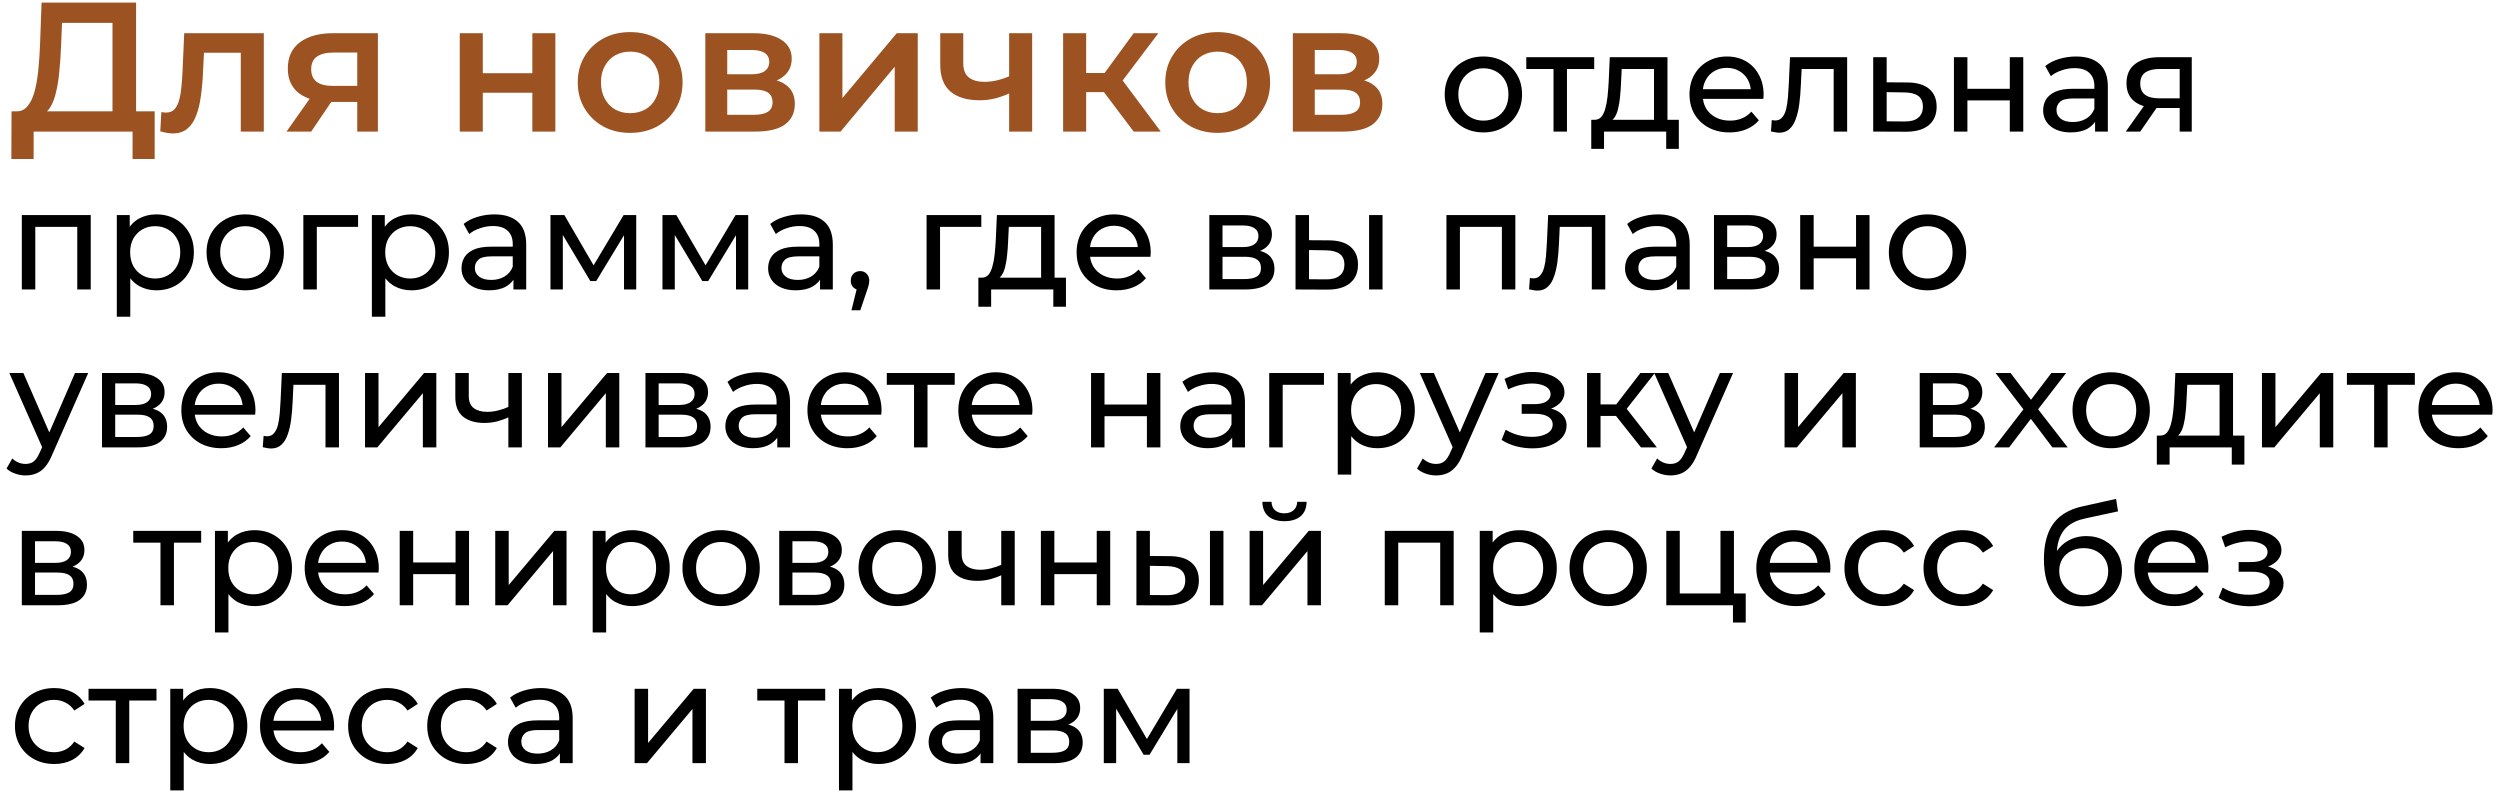
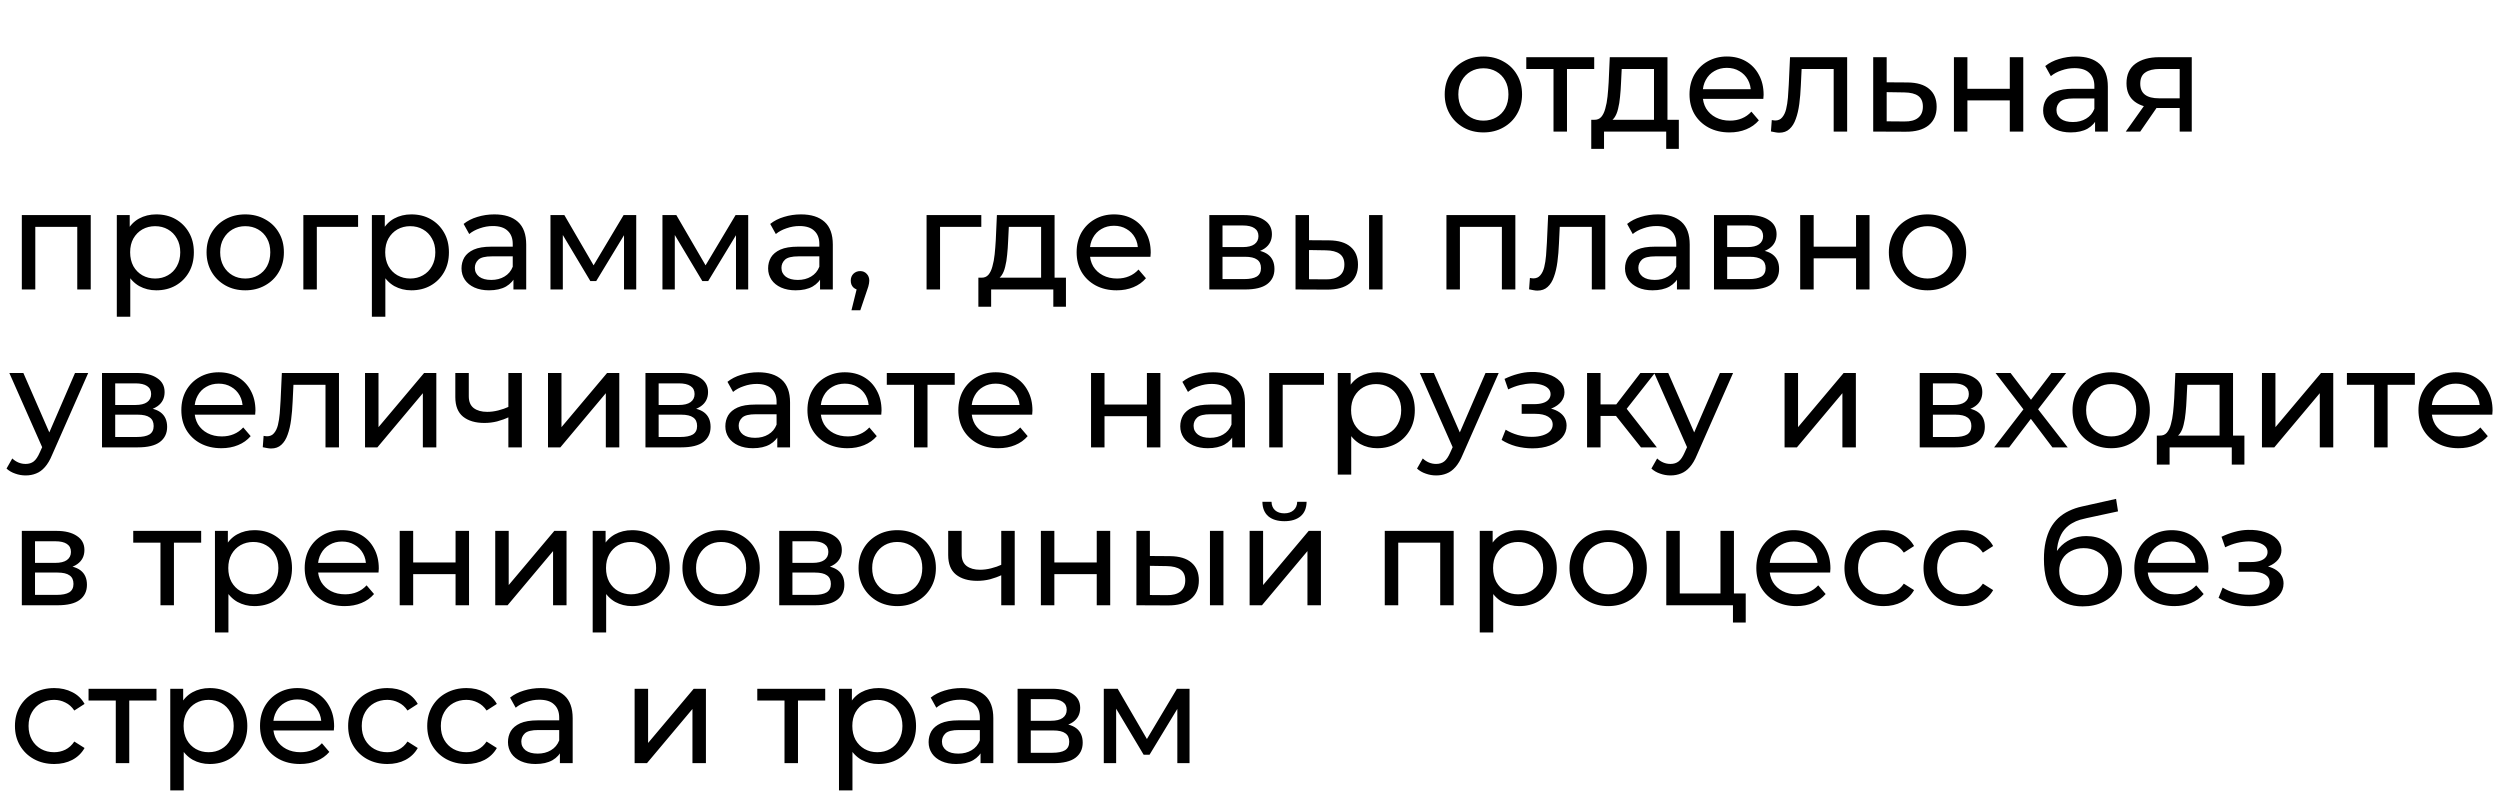
<svg xmlns="http://www.w3.org/2000/svg" width="285" height="91" viewBox="0 0 285 91" fill="none">
-   <path d="M12.823 13.74V2.61H7.069L6.964 5.214C6.922 6.194 6.859 7.125 6.775 8.007C6.705 8.875 6.586 9.666 6.418 10.38C6.264 11.094 6.047 11.689 5.767 12.165C5.487 12.641 5.144 12.956 4.738 13.11L1.798 12.69C2.33 12.718 2.764 12.536 3.1 12.144C3.45 11.752 3.723 11.206 3.919 10.506C4.115 9.806 4.262 8.987 4.36 8.049C4.458 7.097 4.528 6.068 4.57 4.962L4.738 0.3H15.511V13.74H12.823ZM1.294 18.129L1.315 12.69H17.632V18.129H15.112V15H3.835V18.129H1.294ZM18.27 14.979L18.396 12.774C18.494 12.788 18.585 12.802 18.669 12.816C18.753 12.83 18.831 12.837 18.901 12.837C19.334 12.837 19.671 12.704 19.909 12.438C20.146 12.172 20.322 11.815 20.433 11.367C20.559 10.905 20.643 10.394 20.686 9.834C20.741 9.26 20.784 8.686 20.811 8.112L21 3.786H30.073V15H27.448V5.298L28.056 6.012H22.723L23.29 5.277L23.142 8.238C23.101 9.232 23.017 10.156 22.89 11.01C22.779 11.85 22.596 12.585 22.345 13.215C22.107 13.845 21.77 14.335 21.337 14.685C20.916 15.035 20.378 15.21 19.72 15.21C19.509 15.21 19.279 15.189 19.026 15.147C18.788 15.105 18.537 15.049 18.27 14.979ZM40.727 15V11.178L41.105 11.619H37.745C36.205 11.619 34.994 11.297 34.112 10.653C33.244 9.995 32.81 9.05 32.81 7.818C32.81 6.502 33.272 5.501 34.196 4.815C35.134 4.129 36.38 3.786 37.934 3.786H43.079V15H40.727ZM32.663 15L35.687 10.716H38.375L35.477 15H32.663ZM40.727 10.338V5.298L41.105 5.991H38.018C37.206 5.991 36.576 6.145 36.128 6.453C35.694 6.747 35.477 7.23 35.477 7.902C35.477 9.162 36.296 9.792 37.934 9.792H41.105L40.727 10.338ZM52.413 15V3.786H55.038V8.343H60.687V3.786H63.312V15H60.687V10.569H55.038V15H52.413ZM71.828 15.147C70.68 15.147 69.658 14.902 68.762 14.412C67.866 13.908 67.159 13.222 66.641 12.354C66.123 11.486 65.864 10.499 65.864 9.393C65.864 8.273 66.123 7.286 66.641 6.432C67.159 5.564 67.866 4.885 68.762 4.395C69.658 3.905 70.68 3.66 71.828 3.66C72.99 3.66 74.019 3.905 74.915 4.395C75.825 4.885 76.532 5.557 77.036 6.411C77.554 7.265 77.813 8.259 77.813 9.393C77.813 10.499 77.554 11.486 77.036 12.354C76.532 13.222 75.825 13.908 74.915 14.412C74.019 14.902 72.99 15.147 71.828 15.147ZM71.828 12.9C72.472 12.9 73.046 12.76 73.55 12.48C74.054 12.2 74.446 11.794 74.726 11.262C75.02 10.73 75.167 10.107 75.167 9.393C75.167 8.665 75.02 8.042 74.726 7.524C74.446 6.992 74.054 6.586 73.55 6.306C73.046 6.026 72.479 5.886 71.849 5.886C71.205 5.886 70.631 6.026 70.127 6.306C69.637 6.586 69.245 6.992 68.951 7.524C68.657 8.042 68.51 8.665 68.51 9.393C68.51 10.107 68.657 10.73 68.951 11.262C69.245 11.794 69.637 12.2 70.127 12.48C70.631 12.76 71.198 12.9 71.828 12.9ZM80.407 15V3.786H85.888C87.246 3.786 88.31 4.038 89.08 4.542C89.864 5.046 90.256 5.76 90.256 6.684C90.256 7.594 89.892 8.308 89.164 8.826C88.436 9.33 87.47 9.582 86.266 9.582L86.581 8.931C87.939 8.931 88.947 9.183 89.605 9.687C90.277 10.177 90.613 10.898 90.613 11.85C90.613 12.844 90.242 13.621 89.5 14.181C88.758 14.727 87.631 15 86.119 15H80.407ZM82.906 13.089H85.909C86.623 13.089 87.162 12.977 87.526 12.753C87.89 12.515 88.072 12.158 88.072 11.682C88.072 11.178 87.904 10.807 87.568 10.569C87.232 10.331 86.707 10.212 85.993 10.212H82.906V13.089ZM82.906 8.469H85.657C86.329 8.469 86.833 8.35 87.169 8.112C87.519 7.86 87.694 7.51 87.694 7.062C87.694 6.6 87.519 6.257 87.169 6.033C86.833 5.809 86.329 5.697 85.657 5.697H82.906V8.469ZM93.409 15V3.786H96.034V11.178L102.229 3.786H104.623V15H101.998V7.608L95.823 15H93.409ZM115.231 10.569C114.699 10.821 114.132 11.031 113.53 11.199C112.942 11.353 112.319 11.43 111.661 11.43C110.247 11.43 109.148 11.101 108.364 10.443C107.58 9.785 107.188 8.763 107.188 7.377V3.786H109.813V7.209C109.813 7.951 110.023 8.49 110.443 8.826C110.877 9.162 111.472 9.33 112.228 9.33C112.732 9.33 113.236 9.267 113.74 9.141C114.244 9.015 114.741 8.84 115.231 8.616V10.569ZM115.042 15V3.786H117.667V15H115.042ZM129.24 15L125.187 9.624L127.329 8.301L132.327 15H129.24ZM121.197 15V3.786H123.822V15H121.197ZM123.045 10.506V8.322H126.846V10.506H123.045ZM127.581 9.708L125.124 9.414L129.24 3.786H132.054L127.581 9.708ZM138.807 15.147C137.659 15.147 136.637 14.902 135.741 14.412C134.845 13.908 134.138 13.222 133.62 12.354C133.102 11.486 132.843 10.499 132.843 9.393C132.843 8.273 133.102 7.286 133.62 6.432C134.138 5.564 134.845 4.885 135.741 4.395C136.637 3.905 137.659 3.66 138.807 3.66C139.969 3.66 140.998 3.905 141.894 4.395C142.804 4.885 143.511 5.557 144.015 6.411C144.533 7.265 144.792 8.259 144.792 9.393C144.792 10.499 144.533 11.486 144.015 12.354C143.511 13.222 142.804 13.908 141.894 14.412C140.998 14.902 139.969 15.147 138.807 15.147ZM138.807 12.9C139.451 12.9 140.025 12.76 140.529 12.48C141.033 12.2 141.425 11.794 141.705 11.262C141.999 10.73 142.146 10.107 142.146 9.393C142.146 8.665 141.999 8.042 141.705 7.524C141.425 6.992 141.033 6.586 140.529 6.306C140.025 6.026 139.458 5.886 138.828 5.886C138.184 5.886 137.61 6.026 137.106 6.306C136.616 6.586 136.224 6.992 135.93 7.524C135.636 8.042 135.489 8.665 135.489 9.393C135.489 10.107 135.636 10.73 135.93 11.262C136.224 11.794 136.616 12.2 137.106 12.48C137.61 12.76 138.177 12.9 138.807 12.9ZM147.385 15V3.786H152.866C154.224 3.786 155.288 4.038 156.058 4.542C156.842 5.046 157.234 5.76 157.234 6.684C157.234 7.594 156.87 8.308 156.142 8.826C155.414 9.33 154.448 9.582 153.244 9.582L153.559 8.931C154.917 8.931 155.925 9.183 156.583 9.687C157.255 10.177 157.591 10.898 157.591 11.85C157.591 12.844 157.22 13.621 156.478 14.181C155.736 14.727 154.609 15 153.097 15H147.385ZM149.884 13.089H152.887C153.601 13.089 154.14 12.977 154.504 12.753C154.868 12.515 155.05 12.158 155.05 11.682C155.05 11.178 154.882 10.807 154.546 10.569C154.21 10.331 153.685 10.212 152.971 10.212H149.884V13.089ZM149.884 8.469H152.635C153.307 8.469 153.811 8.35 154.147 8.112C154.497 7.86 154.672 7.51 154.672 7.062C154.672 6.6 154.497 6.257 154.147 6.033C153.811 5.809 153.307 5.697 152.635 5.697H149.884V8.469Z" fill="#9C5221" />
  <path d="M169.114 15.096C168.261 15.096 167.503 14.909 166.842 14.536C166.181 14.163 165.658 13.651 165.274 13C164.89 12.339 164.698 11.592 164.698 10.76C164.698 9.917 164.89 9.171 165.274 8.52C165.658 7.869 166.181 7.363 166.842 7C167.503 6.627 168.261 6.44 169.114 6.44C169.957 6.44 170.709 6.627 171.37 7C172.042 7.363 172.565 7.869 172.938 8.52C173.322 9.16 173.514 9.907 173.514 10.76C173.514 11.603 173.322 12.349 172.938 13C172.565 13.651 172.042 14.163 171.37 14.536C170.709 14.909 169.957 15.096 169.114 15.096ZM169.114 13.752C169.658 13.752 170.143 13.629 170.57 13.384C171.007 13.139 171.349 12.792 171.594 12.344C171.839 11.885 171.962 11.357 171.962 10.76C171.962 10.152 171.839 9.629 171.594 9.192C171.349 8.744 171.007 8.397 170.57 8.152C170.143 7.907 169.658 7.784 169.114 7.784C168.57 7.784 168.085 7.907 167.658 8.152C167.231 8.397 166.89 8.744 166.634 9.192C166.378 9.629 166.25 10.152 166.25 10.76C166.25 11.357 166.378 11.885 166.634 12.344C166.89 12.792 167.231 13.139 167.658 13.384C168.085 13.629 168.57 13.752 169.114 13.752ZM177.1 15V7.464L177.484 7.864H173.996V6.52H181.74V7.864H178.268L178.636 7.464V15H177.1ZM188.555 14.28V7.864H184.875L184.795 9.496C184.774 10.029 184.737 10.547 184.683 11.048C184.641 11.539 184.566 11.992 184.459 12.408C184.363 12.824 184.219 13.165 184.027 13.432C183.835 13.699 183.579 13.864 183.259 13.928L181.739 13.656C182.07 13.667 182.337 13.56 182.539 13.336C182.742 13.101 182.897 12.781 183.003 12.376C183.121 11.971 183.206 11.512 183.259 11C183.313 10.477 183.355 9.939 183.387 9.384L183.515 6.52H190.091V14.28H188.555ZM181.403 16.968V13.656H191.387V16.968H189.947V15H182.859V16.968H181.403ZM197.164 15.096C196.258 15.096 195.458 14.909 194.764 14.536C194.082 14.163 193.548 13.651 193.164 13C192.791 12.349 192.604 11.603 192.604 10.76C192.604 9.917 192.786 9.171 193.148 8.52C193.522 7.869 194.028 7.363 194.668 7C195.319 6.627 196.05 6.44 196.86 6.44C197.682 6.44 198.407 6.621 199.036 6.984C199.666 7.347 200.156 7.859 200.508 8.52C200.871 9.171 201.052 9.933 201.052 10.808C201.052 10.872 201.047 10.947 201.036 11.032C201.036 11.117 201.031 11.197 201.02 11.272H193.804V10.168H200.22L199.596 10.552C199.607 10.008 199.495 9.523 199.26 9.096C199.026 8.669 198.7 8.339 198.284 8.104C197.879 7.859 197.404 7.736 196.86 7.736C196.327 7.736 195.852 7.859 195.436 8.104C195.02 8.339 194.695 8.675 194.46 9.112C194.226 9.539 194.108 10.029 194.108 10.584V10.84C194.108 11.405 194.236 11.912 194.492 12.36C194.759 12.797 195.127 13.139 195.596 13.384C196.066 13.629 196.604 13.752 197.212 13.752C197.714 13.752 198.167 13.667 198.572 13.496C198.988 13.325 199.351 13.069 199.66 12.728L200.508 13.72C200.124 14.168 199.644 14.509 199.068 14.744C198.503 14.979 197.868 15.096 197.164 15.096ZM201.887 14.984L201.983 13.688C202.057 13.699 202.127 13.709 202.191 13.72C202.255 13.731 202.313 13.736 202.367 13.736C202.708 13.736 202.975 13.619 203.167 13.384C203.369 13.149 203.519 12.84 203.615 12.456C203.711 12.061 203.78 11.619 203.823 11.128C203.865 10.637 203.897 10.147 203.919 9.656L204.063 6.52H210.575V15H209.039V7.416L209.407 7.864H205.055L205.407 7.4L205.295 9.752C205.263 10.499 205.204 11.197 205.119 11.848C205.033 12.499 204.9 13.069 204.719 13.56C204.548 14.051 204.308 14.435 203.999 14.712C203.7 14.989 203.311 15.128 202.831 15.128C202.692 15.128 202.543 15.112 202.383 15.08C202.233 15.059 202.068 15.027 201.887 14.984ZM217.465 9.4C218.542 9.411 219.363 9.656 219.929 10.136C220.494 10.616 220.777 11.293 220.777 12.168C220.777 13.085 220.467 13.795 219.849 14.296C219.23 14.787 218.355 15.027 217.225 15.016L213.545 15V6.52H215.081V9.384L217.465 9.4ZM217.097 13.848C217.79 13.859 218.313 13.72 218.665 13.432C219.027 13.144 219.209 12.717 219.209 12.152C219.209 11.597 219.033 11.192 218.681 10.936C218.329 10.68 217.801 10.547 217.097 10.536L215.081 10.504V13.832L217.097 13.848ZM222.748 15V6.52H224.284V10.12H229.116V6.52H230.652V15H229.116V11.448H224.284V15H222.748ZM238.838 15V13.208L238.758 12.872V9.816C238.758 9.165 238.566 8.664 238.182 8.312C237.809 7.949 237.244 7.768 236.486 7.768C235.985 7.768 235.494 7.853 235.014 8.024C234.534 8.184 234.129 8.403 233.798 8.68L233.158 7.528C233.596 7.176 234.118 6.909 234.726 6.728C235.345 6.536 235.99 6.44 236.662 6.44C237.825 6.44 238.721 6.723 239.35 7.288C239.98 7.853 240.294 8.717 240.294 9.88V15H238.838ZM236.054 15.096C235.425 15.096 234.87 14.989 234.39 14.776C233.921 14.563 233.558 14.269 233.302 13.896C233.046 13.512 232.918 13.08 232.918 12.6C232.918 12.141 233.025 11.725 233.238 11.352C233.462 10.979 233.82 10.68 234.31 10.456C234.812 10.232 235.484 10.12 236.326 10.12H239.014V11.224H236.39C235.622 11.224 235.105 11.352 234.838 11.608C234.572 11.864 234.438 12.173 234.438 12.536C234.438 12.952 234.604 13.288 234.934 13.544C235.265 13.789 235.724 13.912 236.31 13.912C236.886 13.912 237.388 13.784 237.814 13.528C238.252 13.272 238.566 12.899 238.758 12.408L239.062 13.464C238.86 13.965 238.502 14.365 237.99 14.664C237.478 14.952 236.833 15.096 236.054 15.096ZM248.484 15V12.024L248.724 12.312H246.02C244.89 12.312 244.004 12.072 243.364 11.592C242.735 11.112 242.42 10.413 242.42 9.496C242.42 8.515 242.756 7.773 243.428 7.272C244.111 6.771 245.018 6.52 246.148 6.52H249.86V15H248.484ZM242.34 15L244.644 11.752H246.228L243.988 15H242.34ZM248.484 11.544V7.432L248.724 7.864H246.196C245.492 7.864 244.948 7.997 244.564 8.264C244.18 8.52 243.988 8.947 243.988 9.544C243.988 10.653 244.703 11.208 246.132 11.208H248.724L248.484 11.544ZM2.488 33V24.52H10.344V33H8.808V25.48L9.176 25.864H3.656L4.024 25.48V33H2.488ZM17.812 33.096C17.108 33.096 16.463 32.936 15.876 32.616C15.3 32.285 14.836 31.8 14.484 31.16C14.143 30.52 13.972 29.72 13.972 28.76C13.972 27.8 14.137 27 14.468 26.36C14.809 25.72 15.268 25.24 15.844 24.92C16.431 24.6 17.087 24.44 17.812 24.44C18.644 24.44 19.38 24.621 20.02 24.984C20.66 25.347 21.167 25.853 21.54 26.504C21.913 27.144 22.1 27.896 22.1 28.76C22.1 29.624 21.913 30.381 21.54 31.032C21.167 31.683 20.66 32.189 20.02 32.552C19.38 32.915 18.644 33.096 17.812 33.096ZM13.316 36.104V24.52H14.788V26.808L14.692 28.776L14.852 30.744V36.104H13.316ZM17.684 31.752C18.228 31.752 18.713 31.629 19.14 31.384C19.578 31.139 19.919 30.792 20.164 30.344C20.42 29.885 20.548 29.357 20.548 28.76C20.548 28.152 20.42 27.629 20.164 27.192C19.919 26.744 19.578 26.397 19.14 26.152C18.713 25.907 18.228 25.784 17.684 25.784C17.151 25.784 16.666 25.907 16.228 26.152C15.802 26.397 15.46 26.744 15.204 27.192C14.959 27.629 14.836 28.152 14.836 28.76C14.836 29.357 14.959 29.885 15.204 30.344C15.46 30.792 15.802 31.139 16.228 31.384C16.666 31.629 17.151 31.752 17.684 31.752ZM27.964 33.096C27.11 33.096 26.353 32.909 25.692 32.536C25.03 32.163 24.508 31.651 24.124 31C23.74 30.339 23.548 29.592 23.548 28.76C23.548 27.917 23.74 27.171 24.124 26.52C24.508 25.869 25.03 25.363 25.692 25C26.353 24.627 27.11 24.44 27.964 24.44C28.806 24.44 29.558 24.627 30.22 25C30.892 25.363 31.414 25.869 31.788 26.52C32.172 27.16 32.364 27.907 32.364 28.76C32.364 29.603 32.172 30.349 31.788 31C31.414 31.651 30.892 32.163 30.22 32.536C29.558 32.909 28.806 33.096 27.964 33.096ZM27.964 31.752C28.508 31.752 28.993 31.629 29.42 31.384C29.857 31.139 30.198 30.792 30.444 30.344C30.689 29.885 30.812 29.357 30.812 28.76C30.812 28.152 30.689 27.629 30.444 27.192C30.198 26.744 29.857 26.397 29.42 26.152C28.993 25.907 28.508 25.784 27.964 25.784C27.42 25.784 26.934 25.907 26.508 26.152C26.081 26.397 25.74 26.744 25.484 27.192C25.228 27.629 25.1 28.152 25.1 28.76C25.1 29.357 25.228 29.885 25.484 30.344C25.74 30.792 26.081 31.139 26.508 31.384C26.934 31.629 27.42 31.752 27.964 31.752ZM34.582 33V24.52H40.822V25.864H35.75L36.118 25.512V33H34.582ZM46.89 33.096C46.186 33.096 45.541 32.936 44.954 32.616C44.378 32.285 43.914 31.8 43.562 31.16C43.221 30.52 43.05 29.72 43.05 28.76C43.05 27.8 43.216 27 43.546 26.36C43.888 25.72 44.346 25.24 44.922 24.92C45.509 24.6 46.165 24.44 46.89 24.44C47.722 24.44 48.458 24.621 49.098 24.984C49.738 25.347 50.245 25.853 50.618 26.504C50.992 27.144 51.178 27.896 51.178 28.76C51.178 29.624 50.992 30.381 50.618 31.032C50.245 31.683 49.738 32.189 49.098 32.552C48.458 32.915 47.722 33.096 46.89 33.096ZM42.394 36.104V24.52H43.866V26.808L43.77 28.776L43.93 30.744V36.104H42.394ZM46.762 31.752C47.306 31.752 47.792 31.629 48.218 31.384C48.656 31.139 48.997 30.792 49.242 30.344C49.498 29.885 49.626 29.357 49.626 28.76C49.626 28.152 49.498 27.629 49.242 27.192C48.997 26.744 48.656 26.397 48.218 26.152C47.792 25.907 47.306 25.784 46.762 25.784C46.229 25.784 45.744 25.907 45.306 26.152C44.88 26.397 44.538 26.744 44.282 27.192C44.037 27.629 43.914 28.152 43.914 28.76C43.914 29.357 44.037 29.885 44.282 30.344C44.538 30.792 44.88 31.139 45.306 31.384C45.744 31.629 46.229 31.752 46.762 31.752ZM58.532 33V31.208L58.452 30.872V27.816C58.452 27.165 58.26 26.664 57.876 26.312C57.502 25.949 56.937 25.768 56.18 25.768C55.678 25.768 55.188 25.853 54.708 26.024C54.228 26.184 53.822 26.403 53.492 26.68L52.852 25.528C53.289 25.176 53.812 24.909 54.42 24.728C55.038 24.536 55.684 24.44 56.356 24.44C57.518 24.44 58.414 24.723 59.044 25.288C59.673 25.853 59.988 26.717 59.988 27.88V33H58.532ZM55.748 33.096C55.118 33.096 54.564 32.989 54.084 32.776C53.614 32.563 53.252 32.269 52.996 31.896C52.74 31.512 52.612 31.08 52.612 30.6C52.612 30.141 52.718 29.725 52.932 29.352C53.156 28.979 53.513 28.68 54.004 28.456C54.505 28.232 55.177 28.12 56.02 28.12H58.708V29.224H56.084C55.316 29.224 54.798 29.352 54.532 29.608C54.265 29.864 54.132 30.173 54.132 30.536C54.132 30.952 54.297 31.288 54.628 31.544C54.958 31.789 55.417 31.912 56.004 31.912C56.58 31.912 57.081 31.784 57.508 31.528C57.945 31.272 58.26 30.899 58.452 30.408L58.756 31.464C58.553 31.965 58.196 32.365 57.684 32.664C57.172 32.952 56.526 33.096 55.748 33.096ZM62.754 33V24.52H64.338L67.986 30.792H67.346L71.09 24.52H72.53V33H71.138V26.248L71.394 26.392L67.97 32.04H67.298L63.858 26.28L64.162 26.216V33H62.754ZM75.519 33V24.52H77.103L80.751 30.792H80.111L83.855 24.52H85.295V33H83.903V26.248L84.159 26.392L80.735 32.04H80.063L76.623 26.28L76.927 26.216V33H75.519ZM93.485 33V31.208L93.405 30.872V27.816C93.405 27.165 93.213 26.664 92.829 26.312C92.456 25.949 91.89 25.768 91.133 25.768C90.632 25.768 90.141 25.853 89.661 26.024C89.181 26.184 88.775 26.403 88.445 26.68L87.805 25.528C88.242 25.176 88.765 24.909 89.373 24.728C89.992 24.536 90.637 24.44 91.309 24.44C92.472 24.44 93.368 24.723 93.997 25.288C94.626 25.853 94.941 26.717 94.941 27.88V33H93.485ZM90.701 33.096C90.072 33.096 89.517 32.989 89.037 32.776C88.567 32.563 88.205 32.269 87.949 31.896C87.693 31.512 87.565 31.08 87.565 30.6C87.565 30.141 87.671 29.725 87.885 29.352C88.109 28.979 88.466 28.68 88.957 28.456C89.458 28.232 90.13 28.12 90.973 28.12H93.661V29.224H91.037C90.269 29.224 89.751 29.352 89.485 29.608C89.218 29.864 89.085 30.173 89.085 30.536C89.085 30.952 89.25 31.288 89.581 31.544C89.912 31.789 90.37 31.912 90.957 31.912C91.533 31.912 92.034 31.784 92.461 31.528C92.898 31.272 93.213 30.899 93.405 30.408L93.709 31.464C93.506 31.965 93.149 32.365 92.637 32.664C92.125 32.952 91.48 33.096 90.701 33.096ZM97.067 35.368L97.867 32.136L98.075 33.064C97.765 33.064 97.504 32.968 97.291 32.776C97.088 32.584 96.987 32.323 96.987 31.992C96.987 31.672 97.088 31.411 97.291 31.208C97.504 31.005 97.76 30.904 98.059 30.904C98.368 30.904 98.619 31.011 98.811 31.224C99.003 31.427 99.099 31.683 99.099 31.992C99.099 32.099 99.088 32.205 99.067 32.312C99.056 32.408 99.029 32.525 98.987 32.664C98.955 32.792 98.901 32.952 98.827 33.144L98.075 35.368H97.067ZM105.629 33V24.52H111.869V25.864H106.797L107.165 25.512V33H105.629ZM118.686 32.28V25.864H115.006L114.926 27.496C114.905 28.029 114.868 28.547 114.814 29.048C114.772 29.539 114.697 29.992 114.59 30.408C114.494 30.824 114.35 31.165 114.158 31.432C113.966 31.699 113.71 31.864 113.39 31.928L111.87 31.656C112.201 31.667 112.468 31.56 112.67 31.336C112.873 31.101 113.028 30.781 113.134 30.376C113.252 29.971 113.337 29.512 113.39 29C113.444 28.477 113.486 27.939 113.518 27.384L113.646 24.52H120.222V32.28H118.686ZM111.534 34.968V31.656H121.518V34.968H120.078V33H112.99V34.968H111.534ZM127.295 33.096C126.389 33.096 125.589 32.909 124.895 32.536C124.213 32.163 123.679 31.651 123.295 31C122.922 30.349 122.735 29.603 122.735 28.76C122.735 27.917 122.917 27.171 123.279 26.52C123.653 25.869 124.159 25.363 124.799 25C125.45 24.627 126.181 24.44 126.991 24.44C127.813 24.44 128.538 24.621 129.167 24.984C129.797 25.347 130.287 25.859 130.639 26.52C131.002 27.171 131.183 27.933 131.183 28.808C131.183 28.872 131.178 28.947 131.167 29.032C131.167 29.117 131.162 29.197 131.151 29.272H123.935V28.168H130.351L129.727 28.552C129.738 28.008 129.626 27.523 129.391 27.096C129.157 26.669 128.831 26.339 128.415 26.104C128.01 25.859 127.535 25.736 126.991 25.736C126.458 25.736 125.983 25.859 125.567 26.104C125.151 26.339 124.826 26.675 124.591 27.112C124.357 27.539 124.239 28.029 124.239 28.584V28.84C124.239 29.405 124.367 29.912 124.623 30.36C124.89 30.797 125.258 31.139 125.727 31.384C126.197 31.629 126.735 31.752 127.343 31.752C127.845 31.752 128.298 31.667 128.703 31.496C129.119 31.325 129.482 31.069 129.791 30.728L130.639 31.72C130.255 32.168 129.775 32.509 129.199 32.744C128.634 32.979 127.999 33.096 127.295 33.096ZM137.863 33V24.52H141.799C142.791 24.52 143.57 24.712 144.135 25.096C144.711 25.469 144.999 26.003 144.999 26.696C144.999 27.389 144.727 27.928 144.183 28.312C143.65 28.685 142.94 28.872 142.055 28.872L142.295 28.456C143.308 28.456 144.06 28.643 144.551 29.016C145.042 29.389 145.287 29.939 145.287 30.664C145.287 31.4 145.01 31.976 144.455 32.392C143.911 32.797 143.074 33 141.943 33H137.863ZM139.367 31.816H141.831C142.471 31.816 142.951 31.72 143.271 31.528C143.591 31.325 143.751 31.005 143.751 30.568C143.751 30.12 143.602 29.795 143.303 29.592C143.015 29.379 142.556 29.272 141.927 29.272H139.367V31.816ZM139.367 28.168H141.671C142.258 28.168 142.7 28.061 142.999 27.848C143.308 27.624 143.463 27.315 143.463 26.92C143.463 26.515 143.308 26.211 142.999 26.008C142.7 25.805 142.258 25.704 141.671 25.704H139.367V28.168ZM156.075 33V24.52H157.611V33H156.075ZM151.515 27.4C152.592 27.411 153.408 27.656 153.963 28.136C154.528 28.616 154.811 29.293 154.811 30.168C154.811 31.085 154.502 31.795 153.883 32.296C153.275 32.787 152.4 33.027 151.259 33.016L147.691 33V24.52H149.227V27.384L151.515 27.4ZM151.147 31.848C151.83 31.859 152.352 31.72 152.715 31.432C153.078 31.144 153.259 30.717 153.259 30.152C153.259 29.597 153.078 29.192 152.715 28.936C152.363 28.68 151.84 28.547 151.147 28.536L149.227 28.504V31.832L151.147 31.848ZM164.894 33V24.52H172.75V33H171.214V25.48L171.582 25.864H166.062L166.43 25.48V33H164.894ZM174.314 32.984L174.41 31.688C174.485 31.699 174.554 31.709 174.618 31.72C174.682 31.731 174.741 31.736 174.794 31.736C175.136 31.736 175.402 31.619 175.594 31.384C175.797 31.149 175.946 30.84 176.042 30.456C176.138 30.061 176.208 29.619 176.25 29.128C176.293 28.637 176.325 28.147 176.346 27.656L176.49 24.52H183.002V33H181.466V25.416L181.834 25.864H177.482L177.834 25.4L177.722 27.752C177.69 28.499 177.632 29.197 177.546 29.848C177.461 30.499 177.328 31.069 177.146 31.56C176.976 32.051 176.736 32.435 176.426 32.712C176.128 32.989 175.738 33.128 175.258 33.128C175.12 33.128 174.97 33.112 174.81 33.08C174.661 33.059 174.496 33.027 174.314 32.984ZM191.172 33V31.208L191.092 30.872V27.816C191.092 27.165 190.9 26.664 190.516 26.312C190.143 25.949 189.578 25.768 188.82 25.768C188.319 25.768 187.828 25.853 187.348 26.024C186.868 26.184 186.463 26.403 186.132 26.68L185.492 25.528C185.93 25.176 186.452 24.909 187.06 24.728C187.679 24.536 188.324 24.44 188.996 24.44C190.159 24.44 191.055 24.723 191.684 25.288C192.314 25.853 192.628 26.717 192.628 27.88V33H191.172ZM188.388 33.096C187.759 33.096 187.204 32.989 186.724 32.776C186.255 32.563 185.892 32.269 185.636 31.896C185.38 31.512 185.252 31.08 185.252 30.6C185.252 30.141 185.359 29.725 185.572 29.352C185.796 28.979 186.154 28.68 186.644 28.456C187.146 28.232 187.818 28.12 188.66 28.12H191.348V29.224H188.724C187.956 29.224 187.439 29.352 187.172 29.608C186.906 29.864 186.772 30.173 186.772 30.536C186.772 30.952 186.938 31.288 187.268 31.544C187.599 31.789 188.058 31.912 188.644 31.912C189.22 31.912 189.722 31.784 190.148 31.528C190.586 31.272 190.9 30.899 191.092 30.408L191.396 31.464C191.194 31.965 190.836 32.365 190.324 32.664C189.812 32.952 189.167 33.096 188.388 33.096ZM195.394 33V24.52H199.33C200.322 24.52 201.101 24.712 201.666 25.096C202.242 25.469 202.53 26.003 202.53 26.696C202.53 27.389 202.258 27.928 201.714 28.312C201.181 28.685 200.472 28.872 199.586 28.872L199.826 28.456C200.84 28.456 201.592 28.643 202.082 29.016C202.573 29.389 202.818 29.939 202.818 30.664C202.818 31.4 202.541 31.976 201.986 32.392C201.442 32.797 200.605 33 199.474 33H195.394ZM196.898 31.816H199.362C200.002 31.816 200.482 31.72 200.802 31.528C201.122 31.325 201.282 31.005 201.282 30.568C201.282 30.12 201.133 29.795 200.834 29.592C200.546 29.379 200.088 29.272 199.458 29.272H196.898V31.816ZM196.898 28.168H199.202C199.789 28.168 200.232 28.061 200.53 27.848C200.84 27.624 200.994 27.315 200.994 26.92C200.994 26.515 200.84 26.211 200.53 26.008C200.232 25.805 199.789 25.704 199.202 25.704H196.898V28.168ZM205.222 33V24.52H206.758V28.12H211.59V24.52H213.126V33H211.59V29.448H206.758V33H205.222ZM219.745 33.096C218.892 33.096 218.134 32.909 217.473 32.536C216.812 32.163 216.289 31.651 215.905 31C215.521 30.339 215.329 29.592 215.329 28.76C215.329 27.917 215.521 27.171 215.905 26.52C216.289 25.869 216.812 25.363 217.473 25C218.134 24.627 218.892 24.44 219.745 24.44C220.588 24.44 221.34 24.627 222.001 25C222.673 25.363 223.196 25.869 223.569 26.52C223.953 27.16 224.145 27.907 224.145 28.76C224.145 29.603 223.953 30.349 223.569 31C223.196 31.651 222.673 32.163 222.001 32.536C221.34 32.909 220.588 33.096 219.745 33.096ZM219.745 31.752C220.289 31.752 220.774 31.629 221.201 31.384C221.638 31.139 221.98 30.792 222.225 30.344C222.47 29.885 222.593 29.357 222.593 28.76C222.593 28.152 222.47 27.629 222.225 27.192C221.98 26.744 221.638 26.397 221.201 26.152C220.774 25.907 220.289 25.784 219.745 25.784C219.201 25.784 218.716 25.907 218.289 26.152C217.862 26.397 217.521 26.744 217.265 27.192C217.009 27.629 216.881 28.152 216.881 28.76C216.881 29.357 217.009 29.885 217.265 30.344C217.521 30.792 217.862 31.139 218.289 31.384C218.716 31.629 219.201 31.752 219.745 31.752ZM2.92 54.2C2.515 54.2 2.12 54.131 1.736 53.992C1.352 53.864 1.021 53.672 0.744 53.416L1.4 52.264C1.613 52.467 1.848 52.621 2.104 52.728C2.36 52.835 2.632 52.888 2.92 52.888C3.293 52.888 3.603 52.792 3.848 52.6C4.093 52.408 4.323 52.067 4.536 51.576L5.064 50.408L5.224 50.216L8.552 42.52H10.056L5.944 51.848C5.699 52.445 5.421 52.915 5.112 53.256C4.813 53.597 4.483 53.837 4.12 53.976C3.757 54.125 3.357 54.2 2.92 54.2ZM4.936 51.272L1.064 42.52H2.664L5.96 50.072L4.936 51.272ZM11.629 51V42.52H15.565C16.557 42.52 17.335 42.712 17.901 43.096C18.477 43.469 18.765 44.003 18.765 44.696C18.765 45.389 18.493 45.928 17.949 46.312C17.415 46.685 16.706 46.872 15.821 46.872L16.061 46.456C17.074 46.456 17.826 46.643 18.317 47.016C18.807 47.389 19.053 47.939 19.053 48.664C19.053 49.4 18.775 49.976 18.221 50.392C17.677 50.797 16.839 51 15.709 51H11.629ZM13.133 49.816H15.597C16.237 49.816 16.717 49.72 17.037 49.528C17.357 49.325 17.517 49.005 17.517 48.568C17.517 48.12 17.367 47.795 17.069 47.592C16.781 47.379 16.322 47.272 15.693 47.272H13.133V49.816ZM13.133 46.168H15.437C16.023 46.168 16.466 46.061 16.765 45.848C17.074 45.624 17.229 45.315 17.229 44.92C17.229 44.515 17.074 44.211 16.765 44.008C16.466 43.805 16.023 43.704 15.437 43.704H13.133V46.168ZM25.233 51.096C24.326 51.096 23.526 50.909 22.833 50.536C22.15 50.163 21.617 49.651 21.233 49C20.859 48.349 20.673 47.603 20.673 46.76C20.673 45.917 20.854 45.171 21.217 44.52C21.59 43.869 22.097 43.363 22.737 43C23.387 42.627 24.118 42.44 24.929 42.44C25.75 42.44 26.475 42.621 27.105 42.984C27.734 43.347 28.225 43.859 28.577 44.52C28.939 45.171 29.121 45.933 29.121 46.808C29.121 46.872 29.115 46.947 29.105 47.032C29.105 47.117 29.099 47.197 29.089 47.272H21.873V46.168H28.289L27.665 46.552C27.675 46.008 27.563 45.523 27.329 45.096C27.094 44.669 26.769 44.339 26.353 44.104C25.947 43.859 25.473 43.736 24.929 43.736C24.395 43.736 23.921 43.859 23.505 44.104C23.089 44.339 22.763 44.675 22.529 45.112C22.294 45.539 22.177 46.029 22.177 46.584V46.84C22.177 47.405 22.305 47.912 22.561 48.36C22.827 48.797 23.195 49.139 23.665 49.384C24.134 49.629 24.673 49.752 25.281 49.752C25.782 49.752 26.235 49.667 26.641 49.496C27.057 49.325 27.419 49.069 27.729 48.728L28.577 49.72C28.193 50.168 27.713 50.509 27.137 50.744C26.571 50.979 25.937 51.096 25.233 51.096ZM29.955 50.984L30.051 49.688C30.126 49.699 30.195 49.709 30.259 49.72C30.323 49.731 30.382 49.736 30.435 49.736C30.776 49.736 31.043 49.619 31.235 49.384C31.438 49.149 31.587 48.84 31.683 48.456C31.779 48.061 31.848 47.619 31.891 47.128C31.934 46.637 31.966 46.147 31.987 45.656L32.131 42.52H38.643V51H37.107V43.416L37.475 43.864H33.123L33.475 43.4L33.363 45.752C33.331 46.499 33.272 47.197 33.187 47.848C33.102 48.499 32.968 49.069 32.787 49.56C32.616 50.051 32.376 50.435 32.067 50.712C31.768 50.989 31.379 51.128 30.899 51.128C30.76 51.128 30.611 51.112 30.451 51.08C30.302 51.059 30.136 51.027 29.955 50.984ZM41.613 51V42.52H43.149V48.696L48.349 42.52H49.741V51H48.205V44.824L43.021 51H41.613ZM58.066 47.528C57.618 47.741 57.154 47.912 56.674 48.04C56.205 48.157 55.72 48.216 55.218 48.216C54.194 48.216 53.384 47.976 52.786 47.496C52.2 47.016 51.906 46.275 51.906 45.272V42.52H53.442V45.176C53.442 45.784 53.629 46.232 54.002 46.52C54.386 46.808 54.898 46.952 55.538 46.952C55.944 46.952 56.36 46.899 56.786 46.792C57.224 46.685 57.65 46.536 58.066 46.344V47.528ZM57.954 51V42.52H59.49V51H57.954ZM62.472 51V42.52H64.008V48.696L69.208 42.52H70.6V51H69.064V44.824L63.88 51H62.472ZM73.582 51V42.52H77.518C78.51 42.52 79.288 42.712 79.854 43.096C80.43 43.469 80.718 44.003 80.718 44.696C80.718 45.389 80.446 45.928 79.902 46.312C79.368 46.685 78.659 46.872 77.774 46.872L78.014 46.456C79.027 46.456 79.779 46.643 80.27 47.016C80.76 47.389 81.006 47.939 81.006 48.664C81.006 49.4 80.728 49.976 80.174 50.392C79.63 50.797 78.792 51 77.662 51H73.582ZM75.086 49.816H77.55C78.19 49.816 78.67 49.72 78.99 49.528C79.31 49.325 79.47 49.005 79.47 48.568C79.47 48.12 79.32 47.795 79.022 47.592C78.734 47.379 78.275 47.272 77.646 47.272H75.086V49.816ZM75.086 46.168H77.39C77.976 46.168 78.419 46.061 78.718 45.848C79.027 45.624 79.182 45.315 79.182 44.92C79.182 44.515 79.027 44.211 78.718 44.008C78.419 43.805 77.976 43.704 77.39 43.704H75.086V46.168ZM88.61 51V49.208L88.53 48.872V45.816C88.53 45.165 88.338 44.664 87.954 44.312C87.581 43.949 87.015 43.768 86.258 43.768C85.757 43.768 85.266 43.853 84.786 44.024C84.306 44.184 83.9 44.403 83.57 44.68L82.93 43.528C83.367 43.176 83.89 42.909 84.498 42.728C85.117 42.536 85.762 42.44 86.434 42.44C87.597 42.44 88.493 42.723 89.122 43.288C89.751 43.853 90.066 44.717 90.066 45.88V51H88.61ZM85.826 51.096C85.197 51.096 84.642 50.989 84.162 50.776C83.692 50.563 83.33 50.269 83.074 49.896C82.818 49.512 82.69 49.08 82.69 48.6C82.69 48.141 82.796 47.725 83.01 47.352C83.234 46.979 83.591 46.68 84.082 46.456C84.583 46.232 85.255 46.12 86.098 46.12H88.786V47.224H86.162C85.394 47.224 84.876 47.352 84.61 47.608C84.343 47.864 84.21 48.173 84.21 48.536C84.21 48.952 84.375 49.288 84.706 49.544C85.037 49.789 85.495 49.912 86.082 49.912C86.658 49.912 87.159 49.784 87.586 49.528C88.023 49.272 88.338 48.899 88.53 48.408L88.834 49.464C88.631 49.965 88.274 50.365 87.762 50.664C87.25 50.952 86.605 51.096 85.826 51.096ZM96.608 51.096C95.701 51.096 94.901 50.909 94.208 50.536C93.525 50.163 92.992 49.651 92.608 49C92.234 48.349 92.048 47.603 92.048 46.76C92.048 45.917 92.229 45.171 92.592 44.52C92.965 43.869 93.472 43.363 94.112 43C94.762 42.627 95.493 42.44 96.304 42.44C97.125 42.44 97.85 42.621 98.48 42.984C99.109 43.347 99.6 43.859 99.952 44.52C100.314 45.171 100.496 45.933 100.496 46.808C100.496 46.872 100.49 46.947 100.48 47.032C100.48 47.117 100.474 47.197 100.464 47.272H93.248V46.168H99.664L99.04 46.552C99.05 46.008 98.938 45.523 98.704 45.096C98.469 44.669 98.144 44.339 97.728 44.104C97.322 43.859 96.848 43.736 96.304 43.736C95.77 43.736 95.296 43.859 94.88 44.104C94.464 44.339 94.138 44.675 93.904 45.112C93.669 45.539 93.552 46.029 93.552 46.584V46.84C93.552 47.405 93.68 47.912 93.936 48.36C94.202 48.797 94.57 49.139 95.04 49.384C95.509 49.629 96.048 49.752 96.656 49.752C97.157 49.752 97.61 49.667 98.016 49.496C98.432 49.325 98.794 49.069 99.104 48.728L99.952 49.72C99.568 50.168 99.088 50.509 98.512 50.744C97.946 50.979 97.312 51.096 96.608 51.096ZM104.199 51V43.464L104.583 43.864H101.095V42.52H108.839V43.864H105.367L105.735 43.464V51H104.199ZM113.811 51.096C112.904 51.096 112.104 50.909 111.411 50.536C110.728 50.163 110.195 49.651 109.811 49C109.438 48.349 109.251 47.603 109.251 46.76C109.251 45.917 109.432 45.171 109.795 44.52C110.168 43.869 110.675 43.363 111.315 43C111.966 42.627 112.696 42.44 113.507 42.44C114.328 42.44 115.054 42.621 115.683 42.984C116.312 43.347 116.803 43.859 117.155 44.52C117.518 45.171 117.699 45.933 117.699 46.808C117.699 46.872 117.694 46.947 117.683 47.032C117.683 47.117 117.678 47.197 117.667 47.272H110.451V46.168H116.867L116.243 46.552C116.254 46.008 116.142 45.523 115.907 45.096C115.672 44.669 115.347 44.339 114.931 44.104C114.526 43.859 114.051 43.736 113.507 43.736C112.974 43.736 112.499 43.859 112.083 44.104C111.667 44.339 111.342 44.675 111.107 45.112C110.872 45.539 110.755 46.029 110.755 46.584V46.84C110.755 47.405 110.883 47.912 111.139 48.36C111.406 48.797 111.774 49.139 112.243 49.384C112.712 49.629 113.251 49.752 113.859 49.752C114.36 49.752 114.814 49.667 115.219 49.496C115.635 49.325 115.998 49.069 116.307 48.728L117.155 49.72C116.771 50.168 116.291 50.509 115.715 50.744C115.15 50.979 114.515 51.096 113.811 51.096ZM124.379 51V42.52H125.915V46.12H130.747V42.52H132.283V51H130.747V47.448H125.915V51H124.379ZM140.469 51V49.208L140.389 48.872V45.816C140.389 45.165 140.197 44.664 139.813 44.312C139.44 43.949 138.875 43.768 138.117 43.768C137.616 43.768 137.125 43.853 136.645 44.024C136.165 44.184 135.76 44.403 135.429 44.68L134.789 43.528C135.227 43.176 135.749 42.909 136.357 42.728C136.976 42.536 137.621 42.44 138.293 42.44C139.456 42.44 140.352 42.723 140.981 43.288C141.611 43.853 141.925 44.717 141.925 45.88V51H140.469ZM137.685 51.096C137.056 51.096 136.501 50.989 136.021 50.776C135.552 50.563 135.189 50.269 134.933 49.896C134.677 49.512 134.549 49.08 134.549 48.6C134.549 48.141 134.656 47.725 134.869 47.352C135.093 46.979 135.451 46.68 135.941 46.456C136.443 46.232 137.115 46.12 137.957 46.12H140.645V47.224H138.021C137.253 47.224 136.736 47.352 136.469 47.608C136.203 47.864 136.069 48.173 136.069 48.536C136.069 48.952 136.235 49.288 136.565 49.544C136.896 49.789 137.355 49.912 137.941 49.912C138.517 49.912 139.019 49.784 139.445 49.528C139.883 49.272 140.197 48.899 140.389 48.408L140.693 49.464C140.491 49.965 140.133 50.365 139.621 50.664C139.109 50.952 138.464 51.096 137.685 51.096ZM144.691 51V42.52H150.931V43.864H145.859L146.227 43.512V51H144.691ZM157 51.096C156.296 51.096 155.65 50.936 155.064 50.616C154.488 50.285 154.024 49.8 153.672 49.16C153.33 48.52 153.16 47.72 153.16 46.76C153.16 45.8 153.325 45 153.656 44.36C153.997 43.72 154.456 43.24 155.032 42.92C155.618 42.6 156.274 42.44 157 42.44C157.832 42.44 158.568 42.621 159.208 42.984C159.848 43.347 160.354 43.853 160.728 44.504C161.101 45.144 161.288 45.896 161.288 46.76C161.288 47.624 161.101 48.381 160.728 49.032C160.354 49.683 159.848 50.189 159.208 50.552C158.568 50.915 157.832 51.096 157 51.096ZM152.504 54.104V42.52H153.976V44.808L153.88 46.776L154.04 48.744V54.104H152.504ZM156.872 49.752C157.416 49.752 157.901 49.629 158.328 49.384C158.765 49.139 159.106 48.792 159.352 48.344C159.608 47.885 159.736 47.357 159.736 46.76C159.736 46.152 159.608 45.629 159.352 45.192C159.106 44.744 158.765 44.397 158.328 44.152C157.901 43.907 157.416 43.784 156.872 43.784C156.338 43.784 155.853 43.907 155.416 44.152C154.989 44.397 154.648 44.744 154.392 45.192C154.146 45.629 154.024 46.152 154.024 46.76C154.024 47.357 154.146 47.885 154.392 48.344C154.648 48.792 154.989 49.139 155.416 49.384C155.853 49.629 156.338 49.752 156.872 49.752ZM163.717 54.2C163.312 54.2 162.917 54.131 162.533 53.992C162.149 53.864 161.818 53.672 161.541 53.416L162.197 52.264C162.41 52.467 162.645 52.621 162.901 52.728C163.157 52.835 163.429 52.888 163.717 52.888C164.09 52.888 164.4 52.792 164.645 52.6C164.89 52.408 165.12 52.067 165.333 51.576L165.861 50.408L166.021 50.216L169.349 42.52H170.853L166.741 51.848C166.496 52.445 166.218 52.915 165.909 53.256C165.61 53.597 165.28 53.837 164.917 53.976C164.554 54.125 164.154 54.2 163.717 54.2ZM165.733 51.272L161.861 42.52H163.461L166.757 50.072L165.733 51.272ZM174.702 51.112C174.062 51.112 173.433 51.032 172.814 50.872C172.206 50.701 171.662 50.461 171.182 50.152L171.646 48.984C172.052 49.24 172.516 49.443 173.038 49.592C173.561 49.731 174.089 49.8 174.622 49.8C175.113 49.8 175.534 49.741 175.886 49.624C176.249 49.507 176.526 49.347 176.718 49.144C176.91 48.931 177.006 48.685 177.006 48.408C177.006 48.013 176.83 47.709 176.478 47.496C176.126 47.283 175.636 47.176 175.006 47.176H173.47V46.072H174.91C175.284 46.072 175.609 46.029 175.886 45.944C176.164 45.859 176.377 45.731 176.526 45.56C176.686 45.379 176.766 45.171 176.766 44.936C176.766 44.68 176.676 44.461 176.494 44.28C176.313 44.099 176.057 43.96 175.726 43.864C175.406 43.768 175.028 43.72 174.59 43.72C174.164 43.731 173.726 43.789 173.278 43.896C172.841 44.003 172.393 44.168 171.934 44.392L171.518 43.192C172.03 42.947 172.532 42.76 173.022 42.632C173.524 42.493 174.02 42.419 174.51 42.408C175.246 42.387 175.902 42.472 176.478 42.664C177.054 42.845 177.508 43.112 177.838 43.464C178.18 43.816 178.35 44.232 178.35 44.712C178.35 45.117 178.222 45.48 177.966 45.8C177.71 46.109 177.369 46.355 176.942 46.536C176.516 46.717 176.025 46.808 175.47 46.808L175.534 46.44C176.484 46.44 177.23 46.627 177.774 47C178.318 47.373 178.59 47.88 178.59 48.52C178.59 49.032 178.42 49.485 178.078 49.88C177.737 50.264 177.273 50.568 176.686 50.792C176.11 51.005 175.449 51.112 174.702 51.112ZM187.07 51L183.79 46.872L185.054 46.104L188.878 51H187.07ZM180.926 51V42.52H182.462V51H180.926ZM181.998 47.416V46.104H184.798V47.416H181.998ZM185.182 46.936L183.758 46.744L187.006 42.52H188.654L185.182 46.936ZM190.436 54.2C190.03 54.2 189.636 54.131 189.252 53.992C188.868 53.864 188.537 53.672 188.26 53.416L188.916 52.264C189.129 52.467 189.364 52.621 189.62 52.728C189.876 52.835 190.148 52.888 190.436 52.888C190.809 52.888 191.118 52.792 191.364 52.6C191.609 52.408 191.838 52.067 192.052 51.576L192.58 50.408L192.74 50.216L196.068 42.52H197.572L193.46 51.848C193.214 52.445 192.937 52.915 192.628 53.256C192.329 53.597 191.998 53.837 191.636 53.976C191.273 54.125 190.873 54.2 190.436 54.2ZM192.452 51.272L188.58 42.52H190.18L193.476 50.072L192.452 51.272ZM203.441 51V42.52H204.977V48.696L210.177 42.52H211.569V51H210.033V44.824L204.849 51H203.441ZM218.847 51V42.52H222.783C223.775 42.52 224.554 42.712 225.119 43.096C225.695 43.469 225.983 44.003 225.983 44.696C225.983 45.389 225.711 45.928 225.167 46.312C224.634 46.685 223.925 46.872 223.039 46.872L223.279 46.456C224.293 46.456 225.045 46.643 225.535 47.016C226.026 47.389 226.271 47.939 226.271 48.664C226.271 49.4 225.994 49.976 225.439 50.392C224.895 50.797 224.058 51 222.927 51H218.847ZM220.351 49.816H222.815C223.455 49.816 223.935 49.72 224.255 49.528C224.575 49.325 224.735 49.005 224.735 48.568C224.735 48.12 224.586 47.795 224.287 47.592C223.999 47.379 223.541 47.272 222.911 47.272H220.351V49.816ZM220.351 46.168H222.655C223.242 46.168 223.685 46.061 223.983 45.848C224.293 45.624 224.447 45.315 224.447 44.92C224.447 44.515 224.293 44.211 223.983 44.008C223.685 43.805 223.242 43.704 222.655 43.704H220.351V46.168ZM227.332 51L230.98 46.264L230.964 47.048L227.492 42.52H229.204L231.86 46.008H231.204L233.86 42.52H235.54L232.02 47.08L232.036 46.264L235.716 51H233.972L231.172 47.288L231.796 47.384L229.044 51H227.332ZM240.683 51.096C239.829 51.096 239.072 50.909 238.411 50.536C237.749 50.163 237.227 49.651 236.843 49C236.459 48.339 236.267 47.592 236.267 46.76C236.267 45.917 236.459 45.171 236.843 44.52C237.227 43.869 237.749 43.363 238.411 43C239.072 42.627 239.829 42.44 240.683 42.44C241.525 42.44 242.277 42.627 242.939 43C243.611 43.363 244.133 43.869 244.507 44.52C244.891 45.16 245.083 45.907 245.083 46.76C245.083 47.603 244.891 48.349 244.507 49C244.133 49.651 243.611 50.163 242.939 50.536C242.277 50.909 241.525 51.096 240.683 51.096ZM240.683 49.752C241.227 49.752 241.712 49.629 242.139 49.384C242.576 49.139 242.917 48.792 243.163 48.344C243.408 47.885 243.531 47.357 243.531 46.76C243.531 46.152 243.408 45.629 243.163 45.192C242.917 44.744 242.576 44.397 242.139 44.152C241.712 43.907 241.227 43.784 240.683 43.784C240.139 43.784 239.653 43.907 239.227 44.152C238.8 44.397 238.459 44.744 238.203 45.192C237.947 45.629 237.819 46.152 237.819 46.76C237.819 47.357 237.947 47.885 238.203 48.344C238.459 48.792 238.8 49.139 239.227 49.384C239.653 49.629 240.139 49.752 240.683 49.752ZM253.03 50.28V43.864H249.35L249.27 45.496C249.249 46.029 249.211 46.547 249.158 47.048C249.115 47.539 249.041 47.992 248.934 48.408C248.838 48.824 248.694 49.165 248.502 49.432C248.31 49.699 248.054 49.864 247.734 49.928L246.214 49.656C246.545 49.667 246.811 49.56 247.014 49.336C247.217 49.101 247.371 48.781 247.478 48.376C247.595 47.971 247.681 47.512 247.734 47C247.787 46.477 247.83 45.939 247.862 45.384L247.99 42.52H254.566V50.28H253.03ZM245.878 52.968V49.656H255.862V52.968H254.422V51H247.334V52.968H245.878ZM257.863 51V42.52H259.399V48.696L264.599 42.52H265.991V51H264.455V44.824L259.271 51H257.863ZM270.652 51V43.464L271.036 43.864H267.548V42.52H275.292V43.864H271.82L272.188 43.464V51H270.652ZM280.264 51.096C279.357 51.096 278.557 50.909 277.864 50.536C277.181 50.163 276.648 49.651 276.264 49C275.891 48.349 275.704 47.603 275.704 46.76C275.704 45.917 275.885 45.171 276.248 44.52C276.621 43.869 277.128 43.363 277.768 43C278.419 42.627 279.149 42.44 279.96 42.44C280.781 42.44 281.507 42.621 282.136 42.984C282.765 43.347 283.256 43.859 283.608 44.52C283.971 45.171 284.152 45.933 284.152 46.808C284.152 46.872 284.147 46.947 284.136 47.032C284.136 47.117 284.131 47.197 284.12 47.272H276.904V46.168H283.32L282.696 46.552C282.707 46.008 282.595 45.523 282.36 45.096C282.125 44.669 281.8 44.339 281.384 44.104C280.979 43.859 280.504 43.736 279.96 43.736C279.427 43.736 278.952 43.859 278.536 44.104C278.12 44.339 277.795 44.675 277.56 45.112C277.325 45.539 277.208 46.029 277.208 46.584V46.84C277.208 47.405 277.336 47.912 277.592 48.36C277.859 48.797 278.227 49.139 278.696 49.384C279.165 49.629 279.704 49.752 280.312 49.752C280.813 49.752 281.267 49.667 281.672 49.496C282.088 49.325 282.451 49.069 282.76 48.728L283.608 49.72C283.224 50.168 282.744 50.509 282.168 50.744C281.603 50.979 280.968 51.096 280.264 51.096ZM2.488 69V60.52H6.424C7.416 60.52 8.195 60.712 8.76 61.096C9.336 61.469 9.624 62.003 9.624 62.696C9.624 63.389 9.352 63.928 8.808 64.312C8.275 64.685 7.565 64.872 6.68 64.872L6.92 64.456C7.933 64.456 8.685 64.643 9.176 65.016C9.667 65.389 9.912 65.939 9.912 66.664C9.912 67.4 9.635 67.976 9.08 68.392C8.536 68.797 7.699 69 6.568 69H2.488ZM3.992 67.816H6.456C7.096 67.816 7.576 67.72 7.896 67.528C8.216 67.325 8.376 67.005 8.376 66.568C8.376 66.12 8.227 65.795 7.928 65.592C7.64 65.379 7.181 65.272 6.552 65.272H3.992V67.816ZM3.992 64.168H6.296C6.883 64.168 7.325 64.061 7.624 63.848C7.933 63.624 8.088 63.315 8.088 62.92C8.088 62.515 7.933 62.211 7.624 62.008C7.325 61.805 6.883 61.704 6.296 61.704H3.992V64.168ZM18.293 69V61.464L18.677 61.864H15.189V60.52H22.933V61.864H19.461L19.829 61.464V69H18.293ZM29 69.096C28.296 69.096 27.65 68.936 27.064 68.616C26.488 68.285 26.024 67.8 25.672 67.16C25.33 66.52 25.16 65.72 25.16 64.76C25.16 63.8 25.325 63 25.656 62.36C25.997 61.72 26.456 61.24 27.032 60.92C27.618 60.6 28.274 60.44 29 60.44C29.832 60.44 30.568 60.621 31.208 60.984C31.848 61.347 32.354 61.853 32.728 62.504C33.101 63.144 33.288 63.896 33.288 64.76C33.288 65.624 33.101 66.381 32.728 67.032C32.354 67.683 31.848 68.189 31.208 68.552C30.568 68.915 29.832 69.096 29 69.096ZM24.504 72.104V60.52H25.976V62.808L25.88 64.776L26.04 66.744V72.104H24.504ZM28.872 67.752C29.416 67.752 29.901 67.629 30.328 67.384C30.765 67.139 31.106 66.792 31.352 66.344C31.608 65.885 31.736 65.357 31.736 64.76C31.736 64.152 31.608 63.629 31.352 63.192C31.106 62.744 30.765 62.397 30.328 62.152C29.901 61.907 29.416 61.784 28.872 61.784C28.338 61.784 27.853 61.907 27.416 62.152C26.989 62.397 26.648 62.744 26.392 63.192C26.146 63.629 26.024 64.152 26.024 64.76C26.024 65.357 26.146 65.885 26.392 66.344C26.648 66.792 26.989 67.139 27.416 67.384C27.853 67.629 28.338 67.752 28.872 67.752ZM39.295 69.096C38.389 69.096 37.589 68.909 36.895 68.536C36.213 68.163 35.679 67.651 35.295 67C34.922 66.349 34.735 65.603 34.735 64.76C34.735 63.917 34.917 63.171 35.279 62.52C35.653 61.869 36.159 61.363 36.799 61C37.45 60.627 38.181 60.44 38.991 60.44C39.813 60.44 40.538 60.621 41.167 60.984C41.797 61.347 42.287 61.859 42.639 62.52C43.002 63.171 43.183 63.933 43.183 64.808C43.183 64.872 43.178 64.947 43.167 65.032C43.167 65.117 43.162 65.197 43.151 65.272H35.935V64.168H42.351L41.727 64.552C41.738 64.008 41.626 63.523 41.391 63.096C41.157 62.669 40.831 62.339 40.415 62.104C40.01 61.859 39.535 61.736 38.991 61.736C38.458 61.736 37.983 61.859 37.567 62.104C37.151 62.339 36.826 62.675 36.591 63.112C36.357 63.539 36.239 64.029 36.239 64.584V64.84C36.239 65.405 36.367 65.912 36.623 66.36C36.89 66.797 37.258 67.139 37.727 67.384C38.197 67.629 38.735 67.752 39.343 67.752C39.845 67.752 40.298 67.667 40.703 67.496C41.119 67.325 41.482 67.069 41.791 66.728L42.639 67.72C42.255 68.168 41.775 68.509 41.199 68.744C40.634 68.979 39.999 69.096 39.295 69.096ZM45.566 69V60.52H47.102V64.12H51.934V60.52H53.47V69H51.934V65.448H47.102V69H45.566ZM56.457 69V60.52H57.993V66.696L63.193 60.52H64.585V69H63.049V62.824L57.865 69H56.457ZM72.062 69.096C71.358 69.096 70.713 68.936 70.126 68.616C69.55 68.285 69.086 67.8 68.734 67.16C68.393 66.52 68.222 65.72 68.222 64.76C68.222 63.8 68.388 63 68.718 62.36C69.059 61.72 69.518 61.24 70.094 60.92C70.681 60.6 71.337 60.44 72.062 60.44C72.894 60.44 73.63 60.621 74.27 60.984C74.91 61.347 75.417 61.853 75.79 62.504C76.163 63.144 76.35 63.896 76.35 64.76C76.35 65.624 76.163 66.381 75.79 67.032C75.417 67.683 74.91 68.189 74.27 68.552C73.63 68.915 72.894 69.096 72.062 69.096ZM67.566 72.104V60.52H69.038V62.808L68.942 64.776L69.102 66.744V72.104H67.566ZM71.934 67.752C72.478 67.752 72.963 67.629 73.39 67.384C73.828 67.139 74.169 66.792 74.414 66.344C74.67 65.885 74.798 65.357 74.798 64.76C74.798 64.152 74.67 63.629 74.414 63.192C74.169 62.744 73.828 62.397 73.39 62.152C72.963 61.907 72.478 61.784 71.934 61.784C71.401 61.784 70.915 61.907 70.478 62.152C70.052 62.397 69.71 62.744 69.454 63.192C69.209 63.629 69.086 64.152 69.086 64.76C69.086 65.357 69.209 65.885 69.454 66.344C69.71 66.792 70.052 67.139 70.478 67.384C70.915 67.629 71.401 67.752 71.934 67.752ZM82.214 69.096C81.36 69.096 80.603 68.909 79.942 68.536C79.28 68.163 78.758 67.651 78.374 67C77.99 66.339 77.798 65.592 77.798 64.76C77.798 63.917 77.99 63.171 78.374 62.52C78.758 61.869 79.28 61.363 79.942 61C80.603 60.627 81.36 60.44 82.214 60.44C83.056 60.44 83.808 60.627 84.47 61C85.142 61.363 85.664 61.869 86.038 62.52C86.422 63.16 86.614 63.907 86.614 64.76C86.614 65.603 86.422 66.349 86.038 67C85.664 67.651 85.142 68.163 84.47 68.536C83.808 68.909 83.056 69.096 82.214 69.096ZM82.214 67.752C82.758 67.752 83.243 67.629 83.67 67.384C84.107 67.139 84.448 66.792 84.694 66.344C84.939 65.885 85.062 65.357 85.062 64.76C85.062 64.152 84.939 63.629 84.694 63.192C84.448 62.744 84.107 62.397 83.67 62.152C83.243 61.907 82.758 61.784 82.214 61.784C81.67 61.784 81.184 61.907 80.758 62.152C80.331 62.397 79.99 62.744 79.734 63.192C79.478 63.629 79.35 64.152 79.35 64.76C79.35 65.357 79.478 65.885 79.734 66.344C79.99 66.792 80.331 67.139 80.758 67.384C81.184 67.629 81.67 67.752 82.214 67.752ZM88.832 69V60.52H92.768C93.76 60.52 94.538 60.712 95.104 61.096C95.68 61.469 95.968 62.003 95.968 62.696C95.968 63.389 95.696 63.928 95.152 64.312C94.618 64.685 93.909 64.872 93.024 64.872L93.264 64.456C94.277 64.456 95.029 64.643 95.52 65.016C96.01 65.389 96.256 65.939 96.256 66.664C96.256 67.4 95.978 67.976 95.424 68.392C94.88 68.797 94.042 69 92.912 69H88.832ZM90.336 67.816H92.8C93.44 67.816 93.92 67.72 94.24 67.528C94.56 67.325 94.72 67.005 94.72 66.568C94.72 66.12 94.57 65.795 94.272 65.592C93.984 65.379 93.525 65.272 92.896 65.272H90.336V67.816ZM90.336 64.168H92.64C93.226 64.168 93.669 64.061 93.968 63.848C94.277 63.624 94.432 63.315 94.432 62.92C94.432 62.515 94.277 62.211 93.968 62.008C93.669 61.805 93.226 61.704 92.64 61.704H90.336V64.168ZM102.292 69.096C101.439 69.096 100.681 68.909 100.02 68.536C99.359 68.163 98.836 67.651 98.452 67C98.068 66.339 97.876 65.592 97.876 64.76C97.876 63.917 98.068 63.171 98.452 62.52C98.836 61.869 99.359 61.363 100.02 61C100.681 60.627 101.439 60.44 102.292 60.44C103.135 60.44 103.887 60.627 104.548 61C105.22 61.363 105.743 61.869 106.116 62.52C106.5 63.16 106.692 63.907 106.692 64.76C106.692 65.603 106.5 66.349 106.116 67C105.743 67.651 105.22 68.163 104.548 68.536C103.887 68.909 103.135 69.096 102.292 69.096ZM102.292 67.752C102.836 67.752 103.321 67.629 103.748 67.384C104.185 67.139 104.527 66.792 104.772 66.344C105.017 65.885 105.14 65.357 105.14 64.76C105.14 64.152 105.017 63.629 104.772 63.192C104.527 62.744 104.185 62.397 103.748 62.152C103.321 61.907 102.836 61.784 102.292 61.784C101.748 61.784 101.263 61.907 100.836 62.152C100.409 62.397 100.068 62.744 99.812 63.192C99.556 63.629 99.428 64.152 99.428 64.76C99.428 65.357 99.556 65.885 99.812 66.344C100.068 66.792 100.409 67.139 100.836 67.384C101.263 67.629 101.748 67.752 102.292 67.752ZM114.254 65.528C113.806 65.741 113.342 65.912 112.862 66.04C112.393 66.157 111.907 66.216 111.406 66.216C110.382 66.216 109.571 65.976 108.974 65.496C108.387 65.016 108.094 64.275 108.094 63.272V60.52H109.63V63.176C109.63 63.784 109.817 64.232 110.19 64.52C110.574 64.808 111.086 64.952 111.726 64.952C112.131 64.952 112.547 64.899 112.974 64.792C113.411 64.685 113.838 64.536 114.254 64.344V65.528ZM114.142 69V60.52H115.678V69H114.142ZM118.66 69V60.52H120.196V64.12H125.028V60.52H126.564V69H125.028V65.448H120.196V69H118.66ZM137.935 69V60.52H139.471V69H137.935ZM133.375 63.4C134.452 63.411 135.268 63.656 135.823 64.136C136.388 64.616 136.671 65.293 136.671 66.168C136.671 67.085 136.361 67.795 135.743 68.296C135.135 68.787 134.26 69.027 133.119 69.016L129.551 69V60.52H131.087V63.384L133.375 63.4ZM133.007 67.848C133.689 67.859 134.212 67.72 134.575 67.432C134.937 67.144 135.119 66.717 135.119 66.152C135.119 65.597 134.937 65.192 134.575 64.936C134.223 64.68 133.7 64.547 133.007 64.536L131.087 64.504V67.832L133.007 67.848ZM142.457 69V60.52H143.993V66.696L149.193 60.52H150.585V69H149.049V62.824L143.865 69H142.457ZM146.425 59.416C145.646 59.416 145.033 59.229 144.585 58.856C144.147 58.472 143.923 57.923 143.913 57.208H144.953C144.963 57.613 145.097 57.933 145.353 58.168C145.619 58.403 145.971 58.52 146.409 58.52C146.846 58.52 147.198 58.403 147.465 58.168C147.731 57.933 147.87 57.613 147.881 57.208H148.953C148.942 57.923 148.713 58.472 148.265 58.856C147.817 59.229 147.203 59.416 146.425 59.416ZM157.863 69V60.52H165.719V69H164.183V61.48L164.551 61.864H159.031L159.399 61.48V69H157.863ZM173.187 69.096C172.483 69.096 171.838 68.936 171.251 68.616C170.675 68.285 170.211 67.8 169.859 67.16C169.518 66.52 169.347 65.72 169.347 64.76C169.347 63.8 169.512 63 169.843 62.36C170.184 61.72 170.643 61.24 171.219 60.92C171.806 60.6 172.462 60.44 173.187 60.44C174.019 60.44 174.755 60.621 175.395 60.984C176.035 61.347 176.542 61.853 176.915 62.504C177.288 63.144 177.475 63.896 177.475 64.76C177.475 65.624 177.288 66.381 176.915 67.032C176.542 67.683 176.035 68.189 175.395 68.552C174.755 68.915 174.019 69.096 173.187 69.096ZM168.691 72.104V60.52H170.163V62.808L170.067 64.776L170.227 66.744V72.104H168.691ZM173.059 67.752C173.603 67.752 174.088 67.629 174.515 67.384C174.952 67.139 175.294 66.792 175.539 66.344C175.795 65.885 175.923 65.357 175.923 64.76C175.923 64.152 175.795 63.629 175.539 63.192C175.294 62.744 174.952 62.397 174.515 62.152C174.088 61.907 173.603 61.784 173.059 61.784C172.526 61.784 172.04 61.907 171.603 62.152C171.176 62.397 170.835 62.744 170.579 63.192C170.334 63.629 170.211 64.152 170.211 64.76C170.211 65.357 170.334 65.885 170.579 66.344C170.835 66.792 171.176 67.139 171.603 67.384C172.04 67.629 172.526 67.752 173.059 67.752ZM183.339 69.096C182.485 69.096 181.728 68.909 181.067 68.536C180.405 68.163 179.883 67.651 179.499 67C179.115 66.339 178.923 65.592 178.923 64.76C178.923 63.917 179.115 63.171 179.499 62.52C179.883 61.869 180.405 61.363 181.067 61C181.728 60.627 182.485 60.44 183.339 60.44C184.181 60.44 184.933 60.627 185.595 61C186.267 61.363 186.789 61.869 187.163 62.52C187.547 63.16 187.739 63.907 187.739 64.76C187.739 65.603 187.547 66.349 187.163 67C186.789 67.651 186.267 68.163 185.595 68.536C184.933 68.909 184.181 69.096 183.339 69.096ZM183.339 67.752C183.883 67.752 184.368 67.629 184.795 67.384C185.232 67.139 185.573 66.792 185.819 66.344C186.064 65.885 186.187 65.357 186.187 64.76C186.187 64.152 186.064 63.629 185.819 63.192C185.573 62.744 185.232 62.397 184.795 62.152C184.368 61.907 183.883 61.784 183.339 61.784C182.795 61.784 182.309 61.907 181.883 62.152C181.456 62.397 181.115 62.744 180.859 63.192C180.603 63.629 180.475 64.152 180.475 64.76C180.475 65.357 180.603 65.885 180.859 66.344C181.115 66.792 181.456 67.139 181.883 67.384C182.309 67.629 182.795 67.752 183.339 67.752ZM189.957 69V60.52H191.493V67.656H196.133V60.52H197.669V69H189.957ZM197.557 70.968V68.92L197.941 69H196.133V67.656H199.013V70.968H197.557ZM204.78 69.096C203.873 69.096 203.073 68.909 202.38 68.536C201.697 68.163 201.164 67.651 200.78 67C200.406 66.349 200.22 65.603 200.22 64.76C200.22 63.917 200.401 63.171 200.764 62.52C201.137 61.869 201.644 61.363 202.284 61C202.934 60.627 203.665 60.44 204.476 60.44C205.297 60.44 206.022 60.621 206.652 60.984C207.281 61.347 207.772 61.859 208.124 62.52C208.486 63.171 208.668 63.933 208.668 64.808C208.668 64.872 208.662 64.947 208.652 65.032C208.652 65.117 208.646 65.197 208.636 65.272H201.42V64.168H207.836L207.212 64.552C207.222 64.008 207.11 63.523 206.876 63.096C206.641 62.669 206.316 62.339 205.9 62.104C205.494 61.859 205.02 61.736 204.476 61.736C203.942 61.736 203.468 61.859 203.052 62.104C202.636 62.339 202.31 62.675 202.076 63.112C201.841 63.539 201.724 64.029 201.724 64.584V64.84C201.724 65.405 201.852 65.912 202.108 66.36C202.374 66.797 202.742 67.139 203.212 67.384C203.681 67.629 204.22 67.752 204.828 67.752C205.329 67.752 205.782 67.667 206.188 67.496C206.604 67.325 206.966 67.069 207.276 66.728L208.124 67.72C207.74 68.168 207.26 68.509 206.684 68.744C206.118 68.979 205.484 69.096 204.78 69.096ZM214.747 69.096C213.883 69.096 213.109 68.909 212.427 68.536C211.755 68.163 211.227 67.651 210.843 67C210.459 66.349 210.267 65.603 210.267 64.76C210.267 63.917 210.459 63.171 210.843 62.52C211.227 61.869 211.755 61.363 212.427 61C213.109 60.627 213.883 60.44 214.747 60.44C215.515 60.44 216.197 60.595 216.795 60.904C217.403 61.203 217.872 61.651 218.203 62.248L217.035 63C216.757 62.584 216.416 62.28 216.011 62.088C215.616 61.885 215.189 61.784 214.731 61.784C214.176 61.784 213.68 61.907 213.243 62.152C212.805 62.397 212.459 62.744 212.203 63.192C211.947 63.629 211.819 64.152 211.819 64.76C211.819 65.368 211.947 65.896 212.203 66.344C212.459 66.792 212.805 67.139 213.243 67.384C213.68 67.629 214.176 67.752 214.731 67.752C215.189 67.752 215.616 67.656 216.011 67.464C216.416 67.261 216.757 66.952 217.035 66.536L218.203 67.272C217.872 67.859 217.403 68.312 216.795 68.632C216.197 68.941 215.515 69.096 214.747 69.096ZM223.762 69.096C222.898 69.096 222.125 68.909 221.442 68.536C220.77 68.163 220.242 67.651 219.858 67C219.474 66.349 219.282 65.603 219.282 64.76C219.282 63.917 219.474 63.171 219.858 62.52C220.242 61.869 220.77 61.363 221.442 61C222.125 60.627 222.898 60.44 223.762 60.44C224.53 60.44 225.213 60.595 225.81 60.904C226.418 61.203 226.887 61.651 227.218 62.248L226.05 63C225.773 62.584 225.431 62.28 225.026 62.088C224.631 61.885 224.205 61.784 223.746 61.784C223.191 61.784 222.695 61.907 222.258 62.152C221.821 62.397 221.474 62.744 221.218 63.192C220.962 63.629 220.834 64.152 220.834 64.76C220.834 65.368 220.962 65.896 221.218 66.344C221.474 66.792 221.821 67.139 222.258 67.384C222.695 67.629 223.191 67.752 223.746 67.752C224.205 67.752 224.631 67.656 225.026 67.464C225.431 67.261 225.773 66.952 226.05 66.536L227.218 67.272C226.887 67.859 226.418 68.312 225.81 68.632C225.213 68.941 224.53 69.096 223.762 69.096ZM237.424 69.128C236.72 69.128 236.096 69.016 235.552 68.792C235.018 68.568 234.56 68.237 234.176 67.8C233.792 67.352 233.498 66.792 233.296 66.12C233.104 65.437 233.008 64.637 233.008 63.72C233.008 62.995 233.072 62.344 233.2 61.768C233.328 61.192 233.509 60.68 233.744 60.232C233.989 59.784 234.288 59.395 234.64 59.064C235.002 58.733 235.408 58.461 235.856 58.248C236.314 58.024 236.816 57.853 237.36 57.736L241.232 56.872L241.456 58.296L237.888 59.064C237.674 59.107 237.418 59.171 237.12 59.256C236.821 59.341 236.517 59.475 236.208 59.656C235.898 59.827 235.61 60.067 235.344 60.376C235.077 60.685 234.864 61.091 234.704 61.592C234.544 62.083 234.464 62.691 234.464 63.416C234.464 63.619 234.469 63.773 234.48 63.88C234.49 63.987 234.501 64.093 234.512 64.2C234.533 64.307 234.549 64.467 234.56 64.68L233.92 64.024C234.09 63.437 234.362 62.925 234.736 62.488C235.109 62.051 235.557 61.715 236.08 61.48C236.613 61.235 237.194 61.112 237.824 61.112C238.613 61.112 239.312 61.283 239.92 61.624C240.538 61.965 241.024 62.435 241.376 63.032C241.728 63.629 241.904 64.312 241.904 65.08C241.904 65.859 241.717 66.557 241.344 67.176C240.981 67.784 240.464 68.264 239.792 68.616C239.12 68.957 238.33 69.128 237.424 69.128ZM237.568 67.848C238.112 67.848 238.592 67.731 239.008 67.496C239.424 67.251 239.749 66.925 239.984 66.52C240.218 66.104 240.336 65.64 240.336 65.128C240.336 64.616 240.218 64.163 239.984 63.768C239.749 63.373 239.424 63.064 239.008 62.84C238.592 62.605 238.101 62.488 237.536 62.488C237.002 62.488 236.522 62.6 236.096 62.824C235.669 63.037 235.338 63.341 235.104 63.736C234.869 64.12 234.752 64.568 234.752 65.08C234.752 65.592 234.869 66.061 235.104 66.488C235.349 66.904 235.68 67.235 236.096 67.48C236.522 67.725 237.013 67.848 237.568 67.848ZM247.873 69.096C246.967 69.096 246.167 68.909 245.473 68.536C244.791 68.163 244.257 67.651 243.873 67C243.5 66.349 243.313 65.603 243.313 64.76C243.313 63.917 243.495 63.171 243.857 62.52C244.231 61.869 244.737 61.363 245.377 61C246.028 60.627 246.759 60.44 247.569 60.44C248.391 60.44 249.116 60.621 249.745 60.984C250.375 61.347 250.865 61.859 251.217 62.52C251.58 63.171 251.761 63.933 251.761 64.808C251.761 64.872 251.756 64.947 251.745 65.032C251.745 65.117 251.74 65.197 251.729 65.272H244.513V64.168H250.929L250.305 64.552C250.316 64.008 250.204 63.523 249.969 63.096C249.735 62.669 249.409 62.339 248.993 62.104C248.588 61.859 248.113 61.736 247.569 61.736C247.036 61.736 246.561 61.859 246.145 62.104C245.729 62.339 245.404 62.675 245.169 63.112C244.935 63.539 244.817 64.029 244.817 64.584V64.84C244.817 65.405 244.945 65.912 245.201 66.36C245.468 66.797 245.836 67.139 246.305 67.384C246.775 67.629 247.313 67.752 247.921 67.752C248.423 67.752 248.876 67.667 249.281 67.496C249.697 67.325 250.06 67.069 250.369 66.728L251.217 67.72C250.833 68.168 250.353 68.509 249.777 68.744C249.212 68.979 248.577 69.096 247.873 69.096ZM256.437 69.112C255.797 69.112 255.167 69.032 254.549 68.872C253.941 68.701 253.397 68.461 252.917 68.152L253.381 66.984C253.786 67.24 254.25 67.443 254.773 67.592C255.295 67.731 255.823 67.8 256.357 67.8C256.847 67.8 257.269 67.741 257.621 67.624C257.983 67.507 258.261 67.347 258.453 67.144C258.645 66.931 258.741 66.685 258.741 66.408C258.741 66.013 258.565 65.709 258.213 65.496C257.861 65.283 257.37 65.176 256.741 65.176H255.205V64.072H256.645C257.018 64.072 257.343 64.029 257.621 63.944C257.898 63.859 258.111 63.731 258.261 63.56C258.421 63.379 258.501 63.171 258.501 62.936C258.501 62.68 258.41 62.461 258.229 62.28C258.047 62.099 257.791 61.96 257.461 61.864C257.141 61.768 256.762 61.72 256.325 61.72C255.898 61.731 255.461 61.789 255.013 61.896C254.575 62.003 254.127 62.168 253.669 62.392L253.253 61.192C253.765 60.947 254.266 60.76 254.757 60.632C255.258 60.493 255.754 60.419 256.245 60.408C256.981 60.387 257.637 60.472 258.213 60.664C258.789 60.845 259.242 61.112 259.573 61.464C259.914 61.816 260.085 62.232 260.085 62.712C260.085 63.117 259.957 63.48 259.701 63.8C259.445 64.109 259.103 64.355 258.677 64.536C258.25 64.717 257.759 64.808 257.205 64.808L257.269 64.44C258.218 64.44 258.965 64.627 259.509 65C260.053 65.373 260.325 65.88 260.325 66.52C260.325 67.032 260.154 67.485 259.813 67.88C259.471 68.264 259.007 68.568 258.421 68.792C257.845 69.005 257.183 69.112 256.437 69.112ZM6.184 87.096C5.32 87.096 4.547 86.909 3.864 86.536C3.192 86.163 2.664 85.651 2.28 85C1.896 84.349 1.704 83.603 1.704 82.76C1.704 81.917 1.896 81.171 2.28 80.52C2.664 79.869 3.192 79.363 3.864 79C4.547 78.627 5.32 78.44 6.184 78.44C6.952 78.44 7.635 78.595 8.232 78.904C8.84 79.203 9.309 79.651 9.64 80.248L8.472 81C8.195 80.584 7.853 80.28 7.448 80.088C7.053 79.885 6.627 79.784 6.168 79.784C5.613 79.784 5.117 79.907 4.68 80.152C4.243 80.397 3.896 80.744 3.64 81.192C3.384 81.629 3.256 82.152 3.256 82.76C3.256 83.368 3.384 83.896 3.64 84.344C3.896 84.792 4.243 85.139 4.68 85.384C5.117 85.629 5.613 85.752 6.168 85.752C6.627 85.752 7.053 85.656 7.448 85.464C7.853 85.261 8.195 84.952 8.472 84.536L9.64 85.272C9.309 85.859 8.84 86.312 8.232 86.632C7.635 86.941 6.952 87.096 6.184 87.096ZM13.199 87V79.464L13.583 79.864H10.095V78.52H17.839V79.864H14.367L14.735 79.464V87H13.199ZM23.906 87.096C23.202 87.096 22.556 86.936 21.97 86.616C21.394 86.285 20.93 85.8 20.578 85.16C20.236 84.52 20.066 83.72 20.066 82.76C20.066 81.8 20.231 81 20.562 80.36C20.903 79.72 21.362 79.24 21.938 78.92C22.524 78.6 23.18 78.44 23.906 78.44C24.738 78.44 25.474 78.621 26.114 78.984C26.754 79.347 27.261 79.853 27.634 80.504C28.007 81.144 28.194 81.896 28.194 82.76C28.194 83.624 28.007 84.381 27.634 85.032C27.261 85.683 26.754 86.189 26.114 86.552C25.474 86.915 24.738 87.096 23.906 87.096ZM19.41 90.104V78.52H20.882V80.808L20.786 82.776L20.946 84.744V90.104H19.41ZM23.778 85.752C24.322 85.752 24.807 85.629 25.234 85.384C25.671 85.139 26.012 84.792 26.258 84.344C26.514 83.885 26.642 83.357 26.642 82.76C26.642 82.152 26.514 81.629 26.258 81.192C26.012 80.744 25.671 80.397 25.234 80.152C24.807 79.907 24.322 79.784 23.778 79.784C23.244 79.784 22.759 79.907 22.322 80.152C21.895 80.397 21.554 80.744 21.298 81.192C21.052 81.629 20.93 82.152 20.93 82.76C20.93 83.357 21.052 83.885 21.298 84.344C21.554 84.792 21.895 85.139 22.322 85.384C22.759 85.629 23.244 85.752 23.778 85.752ZM34.202 87.096C33.295 87.096 32.495 86.909 31.802 86.536C31.119 86.163 30.585 85.651 30.201 85C29.828 84.349 29.642 83.603 29.642 82.76C29.642 81.917 29.823 81.171 30.186 80.52C30.559 79.869 31.066 79.363 31.706 79C32.356 78.627 33.087 78.44 33.898 78.44C34.719 78.44 35.444 78.621 36.074 78.984C36.703 79.347 37.194 79.859 37.545 80.52C37.908 81.171 38.09 81.933 38.09 82.808C38.09 82.872 38.084 82.947 38.074 83.032C38.074 83.117 38.068 83.197 38.057 83.272H30.841V82.168H37.258L36.633 82.552C36.644 82.008 36.532 81.523 36.297 81.096C36.063 80.669 35.737 80.339 35.322 80.104C34.916 79.859 34.441 79.736 33.898 79.736C33.364 79.736 32.889 79.859 32.474 80.104C32.057 80.339 31.732 80.675 31.497 81.112C31.263 81.539 31.145 82.029 31.145 82.584V82.84C31.145 83.405 31.273 83.912 31.529 84.36C31.796 84.797 32.164 85.139 32.633 85.384C33.103 85.629 33.642 85.752 34.249 85.752C34.751 85.752 35.204 85.667 35.609 85.496C36.026 85.325 36.388 85.069 36.697 84.728L37.545 85.72C37.161 86.168 36.681 86.509 36.105 86.744C35.54 86.979 34.906 87.096 34.202 87.096ZM44.168 87.096C43.304 87.096 42.531 86.909 41.848 86.536C41.176 86.163 40.648 85.651 40.264 85C39.88 84.349 39.688 83.603 39.688 82.76C39.688 81.917 39.88 81.171 40.264 80.52C40.648 79.869 41.176 79.363 41.848 79C42.531 78.627 43.304 78.44 44.168 78.44C44.936 78.44 45.619 78.595 46.216 78.904C46.824 79.203 47.294 79.651 47.624 80.248L46.456 81C46.179 80.584 45.838 80.28 45.432 80.088C45.038 79.885 44.611 79.784 44.152 79.784C43.598 79.784 43.102 79.907 42.664 80.152C42.227 80.397 41.88 80.744 41.624 81.192C41.368 81.629 41.24 82.152 41.24 82.76C41.24 83.368 41.368 83.896 41.624 84.344C41.88 84.792 42.227 85.139 42.664 85.384C43.102 85.629 43.598 85.752 44.152 85.752C44.611 85.752 45.038 85.656 45.432 85.464C45.838 85.261 46.179 84.952 46.456 84.536L47.624 85.272C47.294 85.859 46.824 86.312 46.216 86.632C45.619 86.941 44.936 87.096 44.168 87.096ZM53.184 87.096C52.32 87.096 51.547 86.909 50.864 86.536C50.192 86.163 49.664 85.651 49.28 85C48.896 84.349 48.704 83.603 48.704 82.76C48.704 81.917 48.896 81.171 49.28 80.52C49.664 79.869 50.192 79.363 50.864 79C51.547 78.627 52.32 78.44 53.184 78.44C53.952 78.44 54.635 78.595 55.232 78.904C55.84 79.203 56.309 79.651 56.64 80.248L55.472 81C55.195 80.584 54.853 80.28 54.448 80.088C54.053 79.885 53.627 79.784 53.168 79.784C52.613 79.784 52.117 79.907 51.68 80.152C51.243 80.397 50.896 80.744 50.64 81.192C50.384 81.629 50.256 82.152 50.256 82.76C50.256 83.368 50.384 83.896 50.64 84.344C50.896 84.792 51.243 85.139 51.68 85.384C52.117 85.629 52.613 85.752 53.168 85.752C53.627 85.752 54.053 85.656 54.448 85.464C54.853 85.261 55.195 84.952 55.472 84.536L56.64 85.272C56.309 85.859 55.84 86.312 55.232 86.632C54.635 86.941 53.952 87.096 53.184 87.096ZM63.829 87V85.208L63.749 84.872V81.816C63.749 81.165 63.557 80.664 63.173 80.312C62.799 79.949 62.234 79.768 61.477 79.768C60.975 79.768 60.485 79.853 60.005 80.024C59.525 80.184 59.119 80.403 58.789 80.68L58.149 79.528C58.586 79.176 59.109 78.909 59.717 78.728C60.335 78.536 60.981 78.44 61.653 78.44C62.815 78.44 63.711 78.723 64.341 79.288C64.97 79.853 65.285 80.717 65.285 81.88V87H63.829ZM61.045 87.096C60.415 87.096 59.861 86.989 59.381 86.776C58.911 86.563 58.549 86.269 58.293 85.896C58.037 85.512 57.909 85.08 57.909 84.6C57.909 84.141 58.015 83.725 58.229 83.352C58.453 82.979 58.81 82.68 59.301 82.456C59.802 82.232 60.474 82.12 61.317 82.12H64.005V83.224H61.381C60.613 83.224 60.095 83.352 59.829 83.608C59.562 83.864 59.429 84.173 59.429 84.536C59.429 84.952 59.594 85.288 59.925 85.544C60.255 85.789 60.714 85.912 61.301 85.912C61.877 85.912 62.378 85.784 62.805 85.528C63.242 85.272 63.557 84.899 63.749 84.408L64.053 85.464C63.85 85.965 63.493 86.365 62.981 86.664C62.469 86.952 61.823 87.096 61.045 87.096ZM72.347 87V78.52H73.883V84.696L79.083 78.52H80.475V87H78.939V80.824L73.755 87H72.347ZM89.434 87V79.464L89.818 79.864H86.33V78.52H94.074V79.864H90.602L90.97 79.464V87H89.434ZM100.14 87.096C99.436 87.096 98.791 86.936 98.204 86.616C97.628 86.285 97.164 85.8 96.812 85.16C96.471 84.52 96.3 83.72 96.3 82.76C96.3 81.8 96.466 81 96.796 80.36C97.138 79.72 97.596 79.24 98.172 78.92C98.759 78.6 99.415 78.44 100.14 78.44C100.972 78.44 101.708 78.621 102.348 78.984C102.988 79.347 103.495 79.853 103.868 80.504C104.242 81.144 104.428 81.896 104.428 82.76C104.428 83.624 104.242 84.381 103.868 85.032C103.495 85.683 102.988 86.189 102.348 86.552C101.708 86.915 100.972 87.096 100.14 87.096ZM95.644 90.104V78.52H97.116V80.808L97.02 82.776L97.18 84.744V90.104H95.644ZM100.012 85.752C100.556 85.752 101.042 85.629 101.468 85.384C101.906 85.139 102.247 84.792 102.492 84.344C102.748 83.885 102.876 83.357 102.876 82.76C102.876 82.152 102.748 81.629 102.492 81.192C102.247 80.744 101.906 80.397 101.468 80.152C101.042 79.907 100.556 79.784 100.012 79.784C99.479 79.784 98.994 79.907 98.556 80.152C98.13 80.397 97.788 80.744 97.532 81.192C97.287 81.629 97.164 82.152 97.164 82.76C97.164 83.357 97.287 83.885 97.532 84.344C97.788 84.792 98.13 85.139 98.556 85.384C98.994 85.629 99.479 85.752 100.012 85.752ZM111.782 87V85.208L111.702 84.872V81.816C111.702 81.165 111.51 80.664 111.126 80.312C110.752 79.949 110.187 79.768 109.43 79.768C108.928 79.768 108.438 79.853 107.958 80.024C107.478 80.184 107.072 80.403 106.742 80.68L106.102 79.528C106.539 79.176 107.062 78.909 107.67 78.728C108.288 78.536 108.934 78.44 109.606 78.44C110.768 78.44 111.664 78.723 112.294 79.288C112.923 79.853 113.238 80.717 113.238 81.88V87H111.782ZM108.998 87.096C108.368 87.096 107.814 86.989 107.334 86.776C106.864 86.563 106.502 86.269 106.246 85.896C105.99 85.512 105.862 85.08 105.862 84.6C105.862 84.141 105.968 83.725 106.182 83.352C106.406 82.979 106.763 82.68 107.254 82.456C107.755 82.232 108.427 82.12 109.27 82.12H111.958V83.224H109.334C108.566 83.224 108.048 83.352 107.782 83.608C107.515 83.864 107.382 84.173 107.382 84.536C107.382 84.952 107.547 85.288 107.878 85.544C108.208 85.789 108.667 85.912 109.254 85.912C109.83 85.912 110.331 85.784 110.758 85.528C111.195 85.272 111.51 84.899 111.702 84.408L112.006 85.464C111.803 85.965 111.446 86.365 110.934 86.664C110.422 86.952 109.776 87.096 108.998 87.096ZM116.004 87V78.52H119.94C120.932 78.52 121.71 78.712 122.276 79.096C122.852 79.469 123.14 80.003 123.14 80.696C123.14 81.389 122.868 81.928 122.324 82.312C121.79 82.685 121.081 82.872 120.196 82.872L120.436 82.456C121.449 82.456 122.201 82.643 122.692 83.016C123.182 83.389 123.428 83.939 123.428 84.664C123.428 85.4 123.15 85.976 122.596 86.392C122.052 86.797 121.214 87 120.084 87H116.004ZM117.508 85.816H119.972C120.612 85.816 121.092 85.72 121.412 85.528C121.732 85.325 121.892 85.005 121.892 84.568C121.892 84.12 121.742 83.795 121.444 83.592C121.156 83.379 120.697 83.272 120.068 83.272H117.508V85.816ZM117.508 82.168H119.812C120.398 82.168 120.841 82.061 121.14 81.848C121.449 81.624 121.604 81.315 121.604 80.92C121.604 80.515 121.449 80.211 121.14 80.008C120.841 79.805 120.398 79.704 119.812 79.704H117.508V82.168ZM125.832 87V78.52H127.416L131.064 84.792H130.424L134.168 78.52H135.608V87H134.216V80.248L134.472 80.392L131.048 86.04H130.376L126.936 80.28L127.24 80.216V87H125.832Z" fill="black" />
</svg>